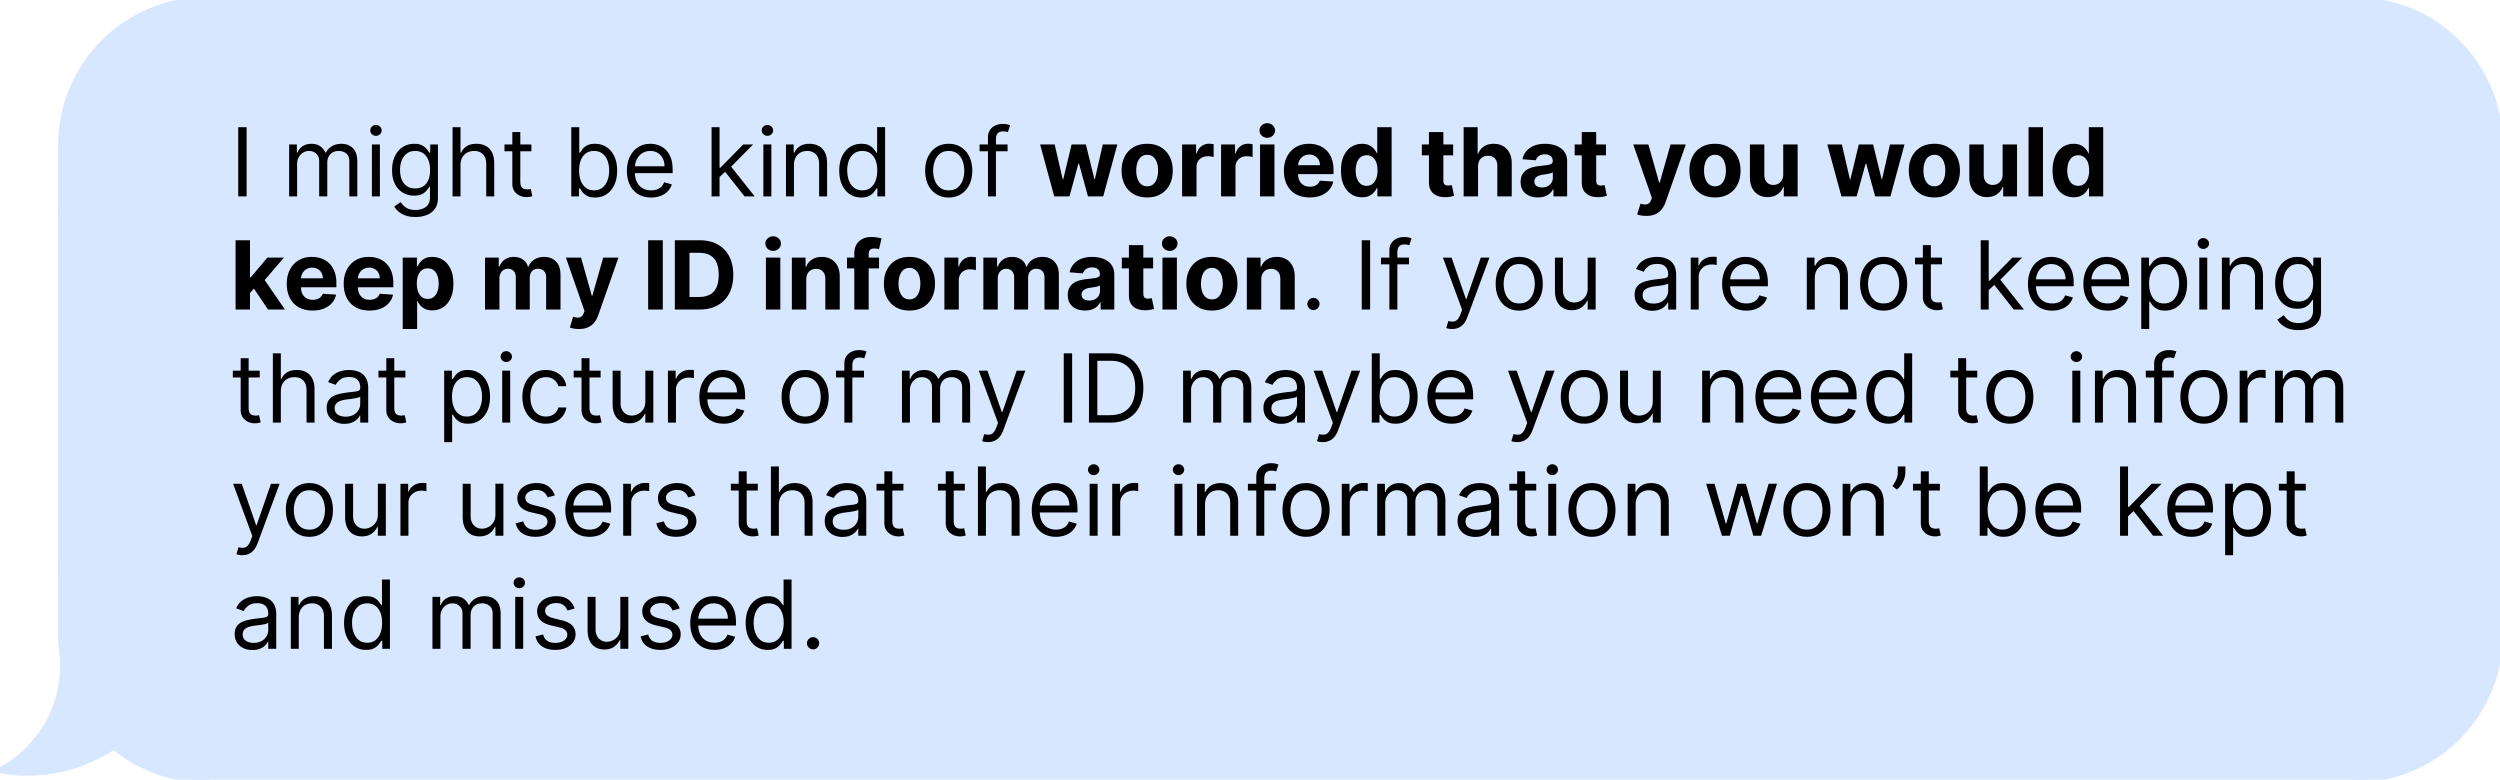
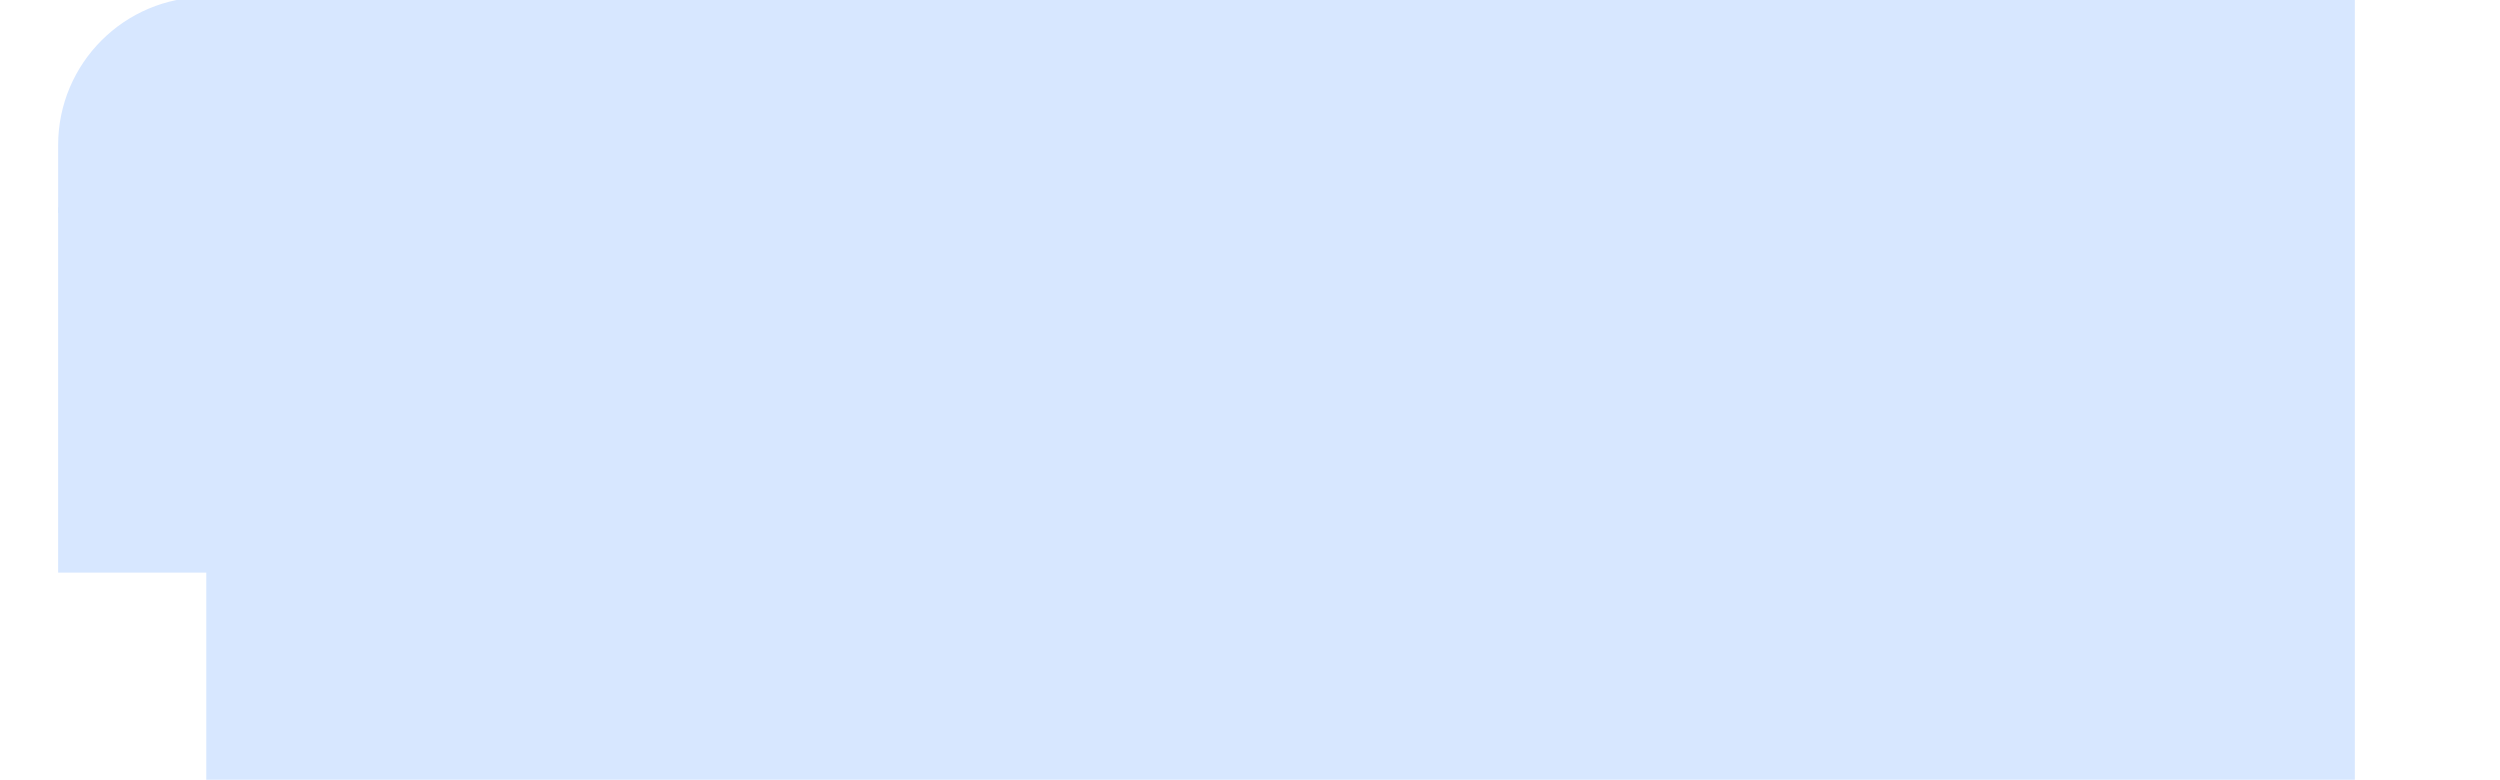
<svg xmlns="http://www.w3.org/2000/svg" width="420" height="131" fill="none">
-   <path fill="#D7E7FF" stroke="#D7E7FF" d="M420 24.387C420 10.92 409.081 0 395.613 0v35.298H420v-10.91z" />
-   <path fill="#D7E7FF" stroke="#D7E7FF" d="M420 35.297h-24.387v60.405H420zm0 71.316C420 120.081 409.081 131 395.613 131V95.702H420v10.911z" />
  <path fill="#D7E7FF" d="M395.613 0H34.656v131h360.957z" />
-   <path fill="#000" d="M41.43 21.364V33h-1.408V21.364h1.409zM48.575 33v-8.727h1.296v1.363h.113c.182-.465.476-.827.881-1.085.405-.261.892-.392 1.46-.392.576 0 1.055.13 1.438.392.386.258.687.62.903 1.085h.091c.224-.45.559-.808 1.006-1.073.447-.27.983-.404 1.608-.404.78 0 1.418.244 1.914.733.497.485.745 1.24.745 2.267V33h-1.341v-5.84c0-.645-.176-1.105-.529-1.382a1.956 1.956 0 0 0-1.244-.414c-.614 0-1.089.185-1.426.556-.337.368-.506.834-.506 1.398V33H53.62v-5.977c0-.497-.161-.896-.483-1.2-.322-.306-.737-.46-1.245-.46-.348 0-.674.093-.977.279-.3.186-.542.443-.727.773a2.281 2.281 0 0 0-.273 1.13V33h-1.34zm13.906 0v-8.727h1.341V33h-1.34zm.682-10.182a.953.953 0 0 1-.676-.267.858.858 0 0 1-.278-.642.86.86 0 0 1 .278-.642.954.954 0 0 1 .676-.267.93.93 0 0 1 .67.267.85.85 0 0 1 .285.642.85.85 0 0 1-.284.642.934.934 0 0 1-.67.267zM69.8 36.455c-.648 0-1.204-.084-1.67-.25a3.542 3.542 0 0 1-1.165-.648 3.541 3.541 0 0 1-.733-.852l1.068-.75c.121.159.275.34.46.545.186.208.44.388.762.54.325.155.751.233 1.278.233.705 0 1.286-.17 1.744-.512.459-.34.688-.875.688-1.602v-1.773h-.114c-.098.16-.238.356-.42.591-.178.231-.436.438-.773.62-.333.178-.784.267-1.352.267a3.646 3.646 0 0 1-1.898-.5c-.557-.334-.998-.818-1.324-1.455-.322-.636-.483-1.409-.483-2.318 0-.894.157-1.672.472-2.335.314-.667.752-1.182 1.312-1.546.56-.367 1.209-.55 1.944-.55.568 0 1.018.094 1.352.283.337.186.595.398.773.636.181.235.322.429.42.58h.136v-1.386h1.296v8.977c0 .75-.17 1.36-.512 1.83-.337.473-.791.82-1.363 1.04a5.155 5.155 0 0 1-1.898.335zm-.045-4.796c.538 0 .992-.123 1.363-.37.371-.245.654-.6.847-1.062.193-.462.29-1.015.29-1.659 0-.629-.095-1.184-.284-1.665-.19-.48-.47-.857-.841-1.13-.372-.273-.83-.41-1.375-.41-.569 0-1.042.145-1.42.433a2.629 2.629 0 0 0-.847 1.159 4.482 4.482 0 0 0-.279 1.613c0 .606.095 1.142.284 1.608.193.462.478.826.853 1.091.378.261.848.392 1.409.392zm7.613-3.909V33h-1.34V21.364h1.34v4.272h.114c.204-.45.511-.808.92-1.073.413-.27.962-.404 1.648-.404.595 0 1.116.12 1.563.358.447.235.793.597 1.04 1.085.25.485.374 1.102.374 1.852V33h-1.34v-5.454c0-.694-.18-1.23-.54-1.608-.356-.383-.85-.574-1.483-.574-.44 0-.834.092-1.182.278a2.035 2.035 0 0 0-.818.813c-.197.356-.296.787-.296 1.295zm11.908-3.477v1.136h-4.523v-1.136h4.523zm-3.205-2.091h1.341V30.5c0 .379.055.663.165.852.114.186.258.31.432.375.178.06.365.091.562.091.148 0 .27-.007.364-.023l.227-.045.273 1.205a2.72 2.72 0 0 1-.38.102c-.164.038-.37.057-.62.057a2.7 2.7 0 0 1-1.114-.245 2.213 2.213 0 0 1-.897-.744c-.235-.333-.353-.754-.353-1.261v-8.682zM95.975 33V21.364h1.34v4.295h.114c.099-.151.235-.345.41-.58.177-.238.431-.45.76-.636.334-.19.785-.284 1.353-.284.735 0 1.383.184 1.943.551.561.368.998.889 1.313 1.563.314.674.471 1.47.471 2.386 0 .924-.157 1.726-.471 2.404-.315.674-.75 1.197-1.307 1.568-.557.367-1.199.55-1.926.55-.56 0-1.01-.092-1.347-.278-.337-.189-.596-.403-.778-.642a8.595 8.595 0 0 1-.42-.602h-.16V33h-1.295zm1.318-4.364c0 .66.096 1.24.29 1.745.193.5.475.892.846 1.176.371.28.826.42 1.364.42.561 0 1.028-.148 1.403-.443.379-.3.663-.7.853-1.204a4.73 4.73 0 0 0 .289-1.694c0-.613-.094-1.166-.284-1.659-.185-.496-.467-.888-.846-1.176-.375-.291-.847-.437-1.415-.437-.546 0-1.004.138-1.375.414-.371.273-.652.656-.841 1.148-.19.489-.284 1.059-.284 1.71zm12.097 4.546c-.841 0-1.567-.186-2.177-.557a3.74 3.74 0 0 1-1.403-1.568c-.326-.674-.489-1.458-.489-2.352 0-.894.163-1.682.489-2.364.33-.686.788-1.22 1.375-1.602.591-.387 1.28-.58 2.068-.58.455 0 .904.076 1.347.227a3.34 3.34 0 0 1 1.21.739c.364.337.653.784.869 1.34.216.558.324 1.243.324 2.058v.568h-6.727v-1.16h5.364c0-.492-.099-.931-.296-1.317a2.23 2.23 0 0 0-.829-.915c-.357-.224-.777-.335-1.262-.335-.534 0-.996.132-1.386.397a2.608 2.608 0 0 0-.892 1.023c-.209.42-.313.871-.313 1.352v.773c0 .66.114 1.218.341 1.676.231.455.551.801.96 1.04.409.235.885.352 1.427.352.352 0 .67-.049.954-.148a2.03 2.03 0 0 0 .744-.454c.209-.204.37-.458.483-.761l1.296.363a2.88 2.88 0 0 1-.688 1.16 3.344 3.344 0 0 1-1.193.772 4.424 4.424 0 0 1-1.596.273zm11.403-3.364-.023-1.659h.273l3.818-3.886h1.659l-4.068 4.113h-.114l-1.545 1.432zM119.543 33V21.364h1.341V33h-1.341zm5.545 0-3.409-4.318.955-.932 4.159 5.25h-1.705zm3.158 0v-8.727h1.341V33h-1.341zm.682-10.182a.953.953 0 0 1-.676-.267.857.857 0 0 1-.279-.642c0-.25.093-.464.279-.642a.953.953 0 0 1 .676-.267c.261 0 .485.089.67.267.19.178.284.392.284.642s-.094.464-.284.642a.932.932 0 0 1-.67.267zm4.456 4.932V33h-1.341v-8.727h1.295v1.363h.114c.205-.443.515-.799.932-1.068.417-.273.954-.409 1.613-.409.591 0 1.108.121 1.552.364a2.45 2.45 0 0 1 1.034 1.09c.246.486.369 1.1.369 1.841V33h-1.341v-5.454c0-.686-.178-1.22-.534-1.603-.356-.386-.845-.58-1.466-.58-.428 0-.81.093-1.148.279a1.992 1.992 0 0 0-.789.813c-.194.356-.29.787-.29 1.295zm11.314 5.432c-.727 0-1.37-.184-1.926-.551-.557-.371-.993-.894-1.307-1.569-.315-.678-.472-1.479-.472-2.403 0-.917.157-1.712.472-2.386.314-.674.752-1.195 1.312-1.563.561-.367 1.209-.55 1.944-.55.568 0 1.017.094 1.346.283.333.186.587.398.761.636.178.235.317.429.415.58h.114v-4.295h1.341V33h-1.296v-1.34h-.159a8.522 8.522 0 0 1-.42.601c-.182.239-.442.453-.779.642-.337.186-.786.279-1.346.279zm.182-1.205c.537 0 .992-.14 1.363-.42.371-.284.654-.676.847-1.176.193-.504.29-1.085.29-1.745 0-.651-.095-1.221-.284-1.71-.19-.492-.47-.875-.841-1.148-.372-.276-.83-.414-1.375-.414-.569 0-1.042.145-1.421.437-.375.288-.657.68-.846 1.176a4.666 4.666 0 0 0-.279 1.66c0 .62.095 1.185.284 1.692.193.504.478.906.853 1.205.378.296.848.443 1.409.443zm14.505 1.205c-.788 0-1.479-.188-2.074-.563-.59-.375-1.053-.9-1.386-1.573-.329-.675-.494-1.463-.494-2.364 0-.91.165-1.703.494-2.38.333-.679.796-1.205 1.386-1.58.595-.375 1.286-.563 2.074-.563.788 0 1.478.188 2.068.563.595.375 1.057.901 1.387 1.58.333.677.5 1.47.5 2.38 0 .901-.167 1.69-.5 2.364a3.77 3.77 0 0 1-1.387 1.573c-.59.375-1.28.563-2.068.563zm0-1.205c.599 0 1.091-.153 1.478-.46a2.72 2.72 0 0 0 .858-1.21c.185-.5.278-1.042.278-1.625s-.093-1.127-.278-1.63a2.755 2.755 0 0 0-.858-1.223c-.387-.31-.879-.465-1.478-.465-.598 0-1.091.155-1.477.465a2.757 2.757 0 0 0-.858 1.222 4.672 4.672 0 0 0-.278 1.63c0 .584.092 1.126.278 1.626.186.5.472.903.858 1.21.386.307.879.46 1.477.46zm9.888-7.704v1.136h-4.704v-1.136h4.704zM165.978 33v-9.932c0-.5.117-.917.352-1.25a2.19 2.19 0 0 1 .915-.75c.375-.167.77-.25 1.187-.25.33 0 .599.027.807.08.208.053.364.102.466.148l-.386 1.159a6.8 6.8 0 0 0-.285-.086 1.714 1.714 0 0 0-.465-.05c-.444 0-.764.11-.961.334-.193.224-.289.552-.289.983V33h-1.341zm11.135 0-2.375-8.727h2.448l1.353 5.863h.079l1.409-5.863h2.404l1.432 5.83h.073l1.33-5.83h2.443L185.34 33h-2.563l-1.5-5.489h-.108l-1.5 5.489h-2.556zm15.612.17c-.883 0-1.646-.187-2.29-.562a3.854 3.854 0 0 1-1.483-1.58c-.348-.678-.523-1.464-.523-2.357 0-.902.175-1.69.523-2.364a3.808 3.808 0 0 1 1.483-1.58c.644-.378 1.407-.568 2.29-.568.882 0 1.644.19 2.284.568a3.79 3.79 0 0 1 1.488 1.58c.349.674.523 1.462.523 2.364 0 .893-.174 1.68-.523 2.357a3.833 3.833 0 0 1-1.488 1.58c-.64.375-1.402.563-2.284.563zm.011-1.875c.402 0 .737-.113 1.006-.34.269-.231.471-.546.608-.944.14-.397.21-.85.21-1.358 0-.507-.07-.96-.21-1.357-.137-.398-.339-.713-.608-.944-.269-.23-.604-.346-1.006-.346-.405 0-.746.115-1.023.346-.272.231-.479.546-.619.944a4.18 4.18 0 0 0-.204 1.357c0 .508.068.96.204 1.358.14.398.347.713.619.944.277.227.618.34 1.023.34zM198.594 33v-8.727h2.347v1.523h.091c.159-.542.426-.951.801-1.228.375-.28.807-.42 1.295-.42a3.65 3.65 0 0 1 .762.085v2.148a3.17 3.17 0 0 0-.472-.091 4.249 4.249 0 0 0-.551-.04 1.94 1.94 0 0 0-.955.233 1.72 1.72 0 0 0-.659.636 1.838 1.838 0 0 0-.238.944V33h-2.421zm6.547 0v-8.727h2.347v1.523h.09c.16-.542.427-.951.802-1.228.375-.28.806-.42 1.295-.42a3.65 3.65 0 0 1 .761.085v2.148a3.126 3.126 0 0 0-.471-.091 4.249 4.249 0 0 0-.551-.04 1.94 1.94 0 0 0-.955.233 1.72 1.72 0 0 0-.659.636 1.838 1.838 0 0 0-.239.944V33h-2.42zm6.547 0v-8.727h2.42V33h-2.42zm1.216-9.852c-.36 0-.669-.12-.926-.358a1.16 1.16 0 0 1-.381-.87c0-.333.127-.619.381-.858.257-.242.566-.363.926-.363.36 0 .666.121.92.363.258.24.387.525.387.858 0 .338-.129.627-.387.87-.254.238-.56.358-.92.358zm7.12 10.022c-.897 0-1.67-.181-2.318-.545a3.731 3.731 0 0 1-1.488-1.557c-.349-.674-.523-1.471-.523-2.392 0-.898.174-1.685.523-2.363a3.863 3.863 0 0 1 1.471-1.586c.637-.378 1.383-.568 2.239-.568.576 0 1.112.093 1.608.279.5.181.935.456 1.307.823.375.368.666.83.875 1.387.208.553.312 1.2.312 1.943v.665h-7.369v-1.5h5.091a1.85 1.85 0 0 0-.228-.927 1.622 1.622 0 0 0-.63-.63 1.799 1.799 0 0 0-.926-.233c-.368 0-.694.085-.978.256-.28.166-.5.392-.659.676-.159.28-.24.593-.244.937v1.426c0 .432.08.805.239 1.12.162.314.392.556.687.727.296.17.646.256 1.051.256.269 0 .515-.038.739-.114.223-.076.415-.19.574-.34.159-.152.28-.338.363-.558l2.239.148a3.063 3.063 0 0 1-.699 1.41c-.348.397-.799.707-1.352.93-.549.22-1.184.33-1.904.33zm8.802-.028c-.663 0-1.264-.17-1.802-.511-.534-.345-.958-.85-1.272-1.517-.311-.67-.466-1.493-.466-2.466 0-1 .161-1.832.483-2.495.322-.666.75-1.164 1.284-1.494a3.291 3.291 0 0 1 1.767-.5c.489 0 .896.083 1.222.25.329.163.594.367.795.614.205.242.36.48.466.716h.074v-4.375h2.415V33h-2.387v-1.398h-.102a3.144 3.144 0 0 1-.483.722 2.41 2.41 0 0 1-.801.585c-.326.155-.724.233-1.193.233zm.767-1.926c.39 0 .719-.106.988-.318.273-.216.481-.517.625-.904.148-.386.222-.839.222-1.358 0-.519-.072-.97-.216-1.352-.144-.383-.352-.678-.625-.886-.273-.209-.604-.313-.994-.313-.398 0-.733.108-1.006.324-.273.216-.479.515-.619.898a3.86 3.86 0 0 0-.211 1.33c0 .507.071.956.211 1.346.144.386.35.69.619.909.273.216.608.324 1.006.324zm14.534-6.943v1.818h-5.256v-1.818h5.256zm-4.063-2.091h2.421v8.136c0 .224.034.398.102.523a.564.564 0 0 0 .284.256c.125.049.269.073.432.073.114 0 .227-.009.341-.028l.261-.051.381 1.801a6.743 6.743 0 0 1-.512.13 4.076 4.076 0 0 1-.801.097c-.583.023-1.094-.055-1.534-.233a2.147 2.147 0 0 1-1.017-.83c-.242-.374-.362-.848-.358-1.42v-8.454zm8.247 5.773V33h-2.42V21.364h2.352v4.448h.103c.196-.515.515-.918.954-1.21.439-.295.991-.443 1.653-.443.607 0 1.135.133 1.586.398a2.66 2.66 0 0 1 1.057 1.13c.253.49.378 1.074.375 1.756V33h-2.421v-5.125c.004-.538-.133-.956-.409-1.256-.273-.299-.655-.448-1.148-.448-.329 0-.621.07-.875.21a1.49 1.49 0 0 0-.591.613c-.14.265-.212.585-.216.96zm10.053 5.21c-.557 0-1.053-.097-1.489-.29a2.401 2.401 0 0 1-1.034-.87c-.25-.386-.375-.867-.375-1.443 0-.484.089-.892.267-1.221.178-.33.421-.595.728-.796.306-.2.655-.352 1.045-.454a7.972 7.972 0 0 1 1.239-.216c.507-.053.916-.102 1.227-.148.311-.049.536-.12.676-.216a.475.475 0 0 0 .21-.42v-.034c0-.36-.113-.638-.341-.835-.223-.197-.541-.296-.954-.296-.436 0-.782.097-1.04.29a1.33 1.33 0 0 0-.511.716l-2.239-.182a3.04 3.04 0 0 1 .671-1.375c.333-.39.763-.69 1.289-.898.531-.212 1.144-.318 1.841-.318.485 0 .949.057 1.392.17.447.114.843.29 1.188.529.348.239.623.545.824.92.2.372.301.817.301 1.336V33h-2.296v-1.21h-.068c-.14.273-.328.513-.562.721a2.603 2.603 0 0 1-.847.483c-.33.114-.71.17-1.142.17zm.693-1.67c.356 0 .671-.07.943-.21a1.68 1.68 0 0 0 .642-.58 1.49 1.49 0 0 0 .233-.824v-.927a1.27 1.27 0 0 1-.312.137 5.72 5.72 0 0 1-.438.108c-.163.03-.325.059-.488.085l-.443.063a2.985 2.985 0 0 0-.745.198 1.183 1.183 0 0 0-.494.37.896.896 0 0 0-.176.568c0 .33.119.581.358.756.242.17.549.255.92.255zm10.742-7.222v1.818h-5.256v-1.818h5.256zm-4.063-2.091h2.421v8.136c0 .224.034.398.102.523a.564.564 0 0 0 .284.256c.125.049.269.073.432.073.113 0 .227-.009.341-.028l.261-.051.381 1.801a6.743 6.743 0 0 1-.512.13 4.076 4.076 0 0 1-.801.097c-.583.023-1.094-.055-1.534-.233a2.147 2.147 0 0 1-1.017-.83c-.242-.374-.362-.848-.358-1.42v-8.454zm10.837 14.09c-.307 0-.595-.024-.864-.073a3.143 3.143 0 0 1-.659-.176l.546-1.807c.284.087.539.134.767.142a.974.974 0 0 0 .596-.16c.171-.113.309-.306.415-.579l.142-.369-3.131-8.977h2.546l1.807 6.409h.09l1.824-6.41h2.563l-3.392 9.671a4.06 4.06 0 0 1-.665 1.227 2.73 2.73 0 0 1-1.051.813c-.424.193-.936.29-1.534.29zm11.542-3.102c-.882 0-1.645-.187-2.289-.562a3.84 3.84 0 0 1-1.483-1.58c-.349-.678-.523-1.464-.523-2.357 0-.902.174-1.69.523-2.364a3.795 3.795 0 0 1 1.483-1.58c.644-.378 1.407-.568 2.289-.568.883 0 1.644.19 2.284.568a3.79 3.79 0 0 1 1.489 1.58c.349.674.523 1.462.523 2.364 0 .893-.174 1.68-.523 2.357a3.835 3.835 0 0 1-1.489 1.58c-.64.375-1.401.563-2.284.563zm.012-1.875c.401 0 .736-.113 1.005-.34.269-.231.472-.546.608-.944.141-.397.211-.85.211-1.358 0-.507-.07-.96-.211-1.357-.136-.398-.339-.713-.608-.944-.269-.23-.604-.346-1.005-.346-.406 0-.746.115-1.023.346-.273.231-.479.546-.619.944-.137.397-.205.85-.205 1.357 0 .508.068.96.205 1.358.14.398.346.713.619.944.277.227.617.34 1.023.34zm11.454-2.01v-5.012h2.421V33h-2.324v-1.585h-.091a2.58 2.58 0 0 1-.983 1.233c-.455.31-1.009.466-1.665.466-.583 0-1.096-.133-1.54-.398a2.733 2.733 0 0 1-1.039-1.13c-.247-.49-.372-1.075-.375-1.756v-5.557h2.42v5.125c.004.515.142.922.415 1.221.273.3.638.45 1.097.45.291 0 .564-.067.818-.2a1.56 1.56 0 0 0 .613-.602c.159-.265.237-.593.233-.983zM309.363 33l-2.375-8.727h2.448l1.353 5.863h.079l1.409-5.863h2.404l1.432 5.83h.073l1.33-5.83h2.443L317.59 33h-2.563l-1.5-5.489h-.108l-1.5 5.489h-2.556zm15.612.17c-.883 0-1.646-.187-2.29-.562a3.854 3.854 0 0 1-1.483-1.58c-.348-.678-.523-1.464-.523-2.357 0-.902.175-1.69.523-2.364a3.808 3.808 0 0 1 1.483-1.58c.644-.378 1.407-.568 2.29-.568.882 0 1.644.19 2.284.568a3.79 3.79 0 0 1 1.488 1.58c.349.674.523 1.462.523 2.364 0 .893-.174 1.68-.523 2.357a3.833 3.833 0 0 1-1.488 1.58c-.64.375-1.402.563-2.284.563zm.011-1.875c.402 0 .737-.113 1.006-.34.269-.231.471-.546.608-.944.14-.397.21-.85.21-1.358 0-.507-.07-.96-.21-1.357-.137-.398-.339-.713-.608-.944-.269-.23-.604-.346-1.006-.346-.405 0-.746.115-1.023.346-.272.231-.479.546-.619.944a4.18 4.18 0 0 0-.204 1.357c0 .508.068.96.204 1.358.14.398.347.713.619.944.277.227.618.34 1.023.34zm11.455-2.01v-5.012h2.42V33h-2.324v-1.585h-.091a2.573 2.573 0 0 1-.983 1.233c-.454.31-1.009.466-1.664.466-.584 0-1.097-.133-1.54-.398a2.735 2.735 0 0 1-1.04-1.13c-.246-.49-.371-1.075-.375-1.756v-5.557h2.421v5.125c.003.515.142.922.414 1.221.273.3.639.45 1.097.45.292 0 .564-.067.818-.2.254-.136.458-.337.614-.602.159-.265.236-.593.233-.983zm6.777-7.921V33h-2.421V21.364h2.421zm5.154 11.778c-.662 0-1.263-.17-1.801-.511-.534-.345-.958-.85-1.272-1.517-.311-.67-.466-1.493-.466-2.466 0-1 .161-1.832.483-2.495.322-.666.75-1.164 1.284-1.494a3.291 3.291 0 0 1 1.767-.5c.488 0 .896.083 1.221.25.33.163.595.367.796.614.204.242.36.48.466.716h.074v-4.375h2.414V33h-2.386v-1.398h-.102a3.144 3.144 0 0 1-.483.722 2.41 2.41 0 0 1-.801.585c-.326.155-.724.233-1.194.233zm.768-1.926c.39 0 .719-.106.988-.318.273-.216.481-.517.625-.904.148-.386.222-.839.222-1.358 0-.519-.072-.97-.216-1.352-.144-.383-.352-.678-.625-.886-.273-.209-.604-.313-.994-.313-.398 0-.733.108-1.006.324-.273.216-.479.515-.619.898-.141.382-.211.826-.211 1.33 0 .507.07.956.211 1.346.143.386.35.69.619.909.273.216.608.324 1.006.324zM41.772 49.489l.005-2.904h.353l2.795-3.312h2.779l-3.756 4.386h-.574l-1.602 1.83zM39.578 52V40.364h2.42V52h-2.42zm5.455 0-2.568-3.801 1.613-1.71L47.868 52h-2.835zm7.476.17c-.898 0-1.67-.181-2.318-.545a3.736 3.736 0 0 1-1.489-1.557c-.348-.674-.523-1.471-.523-2.392 0-.898.175-1.686.523-2.364a3.865 3.865 0 0 1 1.472-1.585c.636-.378 1.382-.568 2.238-.568.576 0 1.112.093 1.608.279.5.181.936.456 1.307.823.375.368.667.83.875 1.387.208.553.313 1.2.313 1.943v.665h-7.37v-1.5h5.091c0-.349-.076-.657-.227-.926a1.629 1.629 0 0 0-.63-.631 1.8 1.8 0 0 0-.927-.233c-.367 0-.693.085-.977.256a1.8 1.8 0 0 0-.66.676 1.92 1.92 0 0 0-.244.937v1.426c0 .432.08.805.239 1.12.163.314.392.556.688.727.295.17.645.256 1.05.256.27 0 .516-.038.74-.114.223-.076.414-.19.573-.34.16-.152.28-.338.364-.558l2.238.148a3.056 3.056 0 0 1-.699 1.41c-.348.397-.799.707-1.352.93-.549.22-1.183.33-1.903.33zm9.562 0c-.897 0-1.67-.181-2.318-.545a3.736 3.736 0 0 1-1.489-1.557c-.348-.674-.522-1.471-.522-2.392 0-.898.174-1.686.523-2.364a3.865 3.865 0 0 1 1.471-1.585c.637-.378 1.383-.568 2.239-.568.575 0 1.111.093 1.608.279.5.181.935.456 1.306.823.376.368.667.83.876 1.387.208.553.312 1.2.312 1.943v.665h-7.37v-1.5H63.8c0-.349-.076-.657-.228-.926a1.629 1.629 0 0 0-.63-.631 1.8 1.8 0 0 0-.927-.233c-.367 0-.693.085-.977.256-.28.166-.5.392-.659.676-.159.28-.24.592-.244.937v1.426c0 .432.08.805.239 1.12.162.314.392.556.687.727.295.17.646.256 1.051.256.27 0 .515-.038.739-.114.223-.076.414-.19.574-.34.159-.152.28-.338.363-.558l2.239.148a3.056 3.056 0 0 1-.699 1.41c-.348.397-.8.707-1.352.93-.55.22-1.184.33-1.904.33zm5.586 3.103v-12h2.386v1.466h.108c.106-.235.26-.474.46-.716.205-.247.47-.451.796-.614.33-.167.738-.25 1.227-.25a3.28 3.28 0 0 1 1.761.5c.538.33.968.828 1.29 1.494.322.663.483 1.495.483 2.495 0 .973-.157 1.795-.472 2.466-.31.666-.734 1.172-1.272 1.517a3.266 3.266 0 0 1-1.796.511c-.47 0-.87-.078-1.199-.233a2.48 2.48 0 0 1-.8-.585 2.97 2.97 0 0 1-.478-.722h-.074v4.67h-2.42zm2.369-7.637c0 .52.072.972.216 1.358.144.387.352.688.625.904.272.212.604.318.994.318.394 0 .727-.108 1-.324.273-.22.48-.523.62-.909.143-.39.215-.84.215-1.347 0-.503-.07-.947-.21-1.33-.14-.382-.347-.681-.62-.897-.272-.216-.607-.324-1.005-.324-.394 0-.727.104-1 .313-.269.208-.475.503-.62.886-.143.383-.215.833-.215 1.352zM81.485 52v-8.727h2.306v1.54h.103a2.42 2.42 0 0 1 .909-1.21c.424-.296.932-.444 1.523-.444.598 0 1.108.15 1.528.449.42.295.7.697.84 1.205h.092c.178-.5.5-.9.966-1.2.47-.302 1.024-.454 1.665-.454.814 0 1.475.26 1.983.779.51.515.766 1.246.766 2.193V52h-2.414v-5.392c0-.485-.129-.848-.387-1.091-.257-.242-.58-.364-.965-.364-.44 0-.783.14-1.029.42-.246.277-.37.643-.37 1.097V52h-2.346v-5.443c0-.428-.123-.77-.37-1.023-.242-.254-.562-.38-.96-.38-.268 0-.51.068-.727.204-.212.133-.38.32-.505.563a1.788 1.788 0 0 0-.188.84V52h-2.42zm15.775 3.273a4.8 4.8 0 0 1-.863-.074 3.147 3.147 0 0 1-.66-.176l.546-1.807c.284.087.54.134.767.142a.975.975 0 0 0 .597-.16c.17-.113.308-.306.414-.579l.142-.369-3.13-8.977h2.545l1.807 6.409h.091l1.824-6.41h2.562l-3.392 9.671a4.06 4.06 0 0 1-.665 1.227 2.726 2.726 0 0 1-1.05.813c-.425.193-.936.29-1.535.29zm14.09-14.91V52h-2.46V40.364h2.46zM117.499 52h-4.125V40.364h4.159c1.17 0 2.178.233 3.023.699a4.721 4.721 0 0 1 1.949 1.994c.458.867.687 1.905.687 3.113 0 1.213-.229 2.254-.687 3.125a4.724 4.724 0 0 1-1.961 2.006c-.848.466-1.863.699-3.045.699zm-1.665-2.108h1.563c.727 0 1.339-.129 1.835-.386.5-.262.875-.665 1.125-1.21.254-.55.381-1.258.381-2.126 0-.86-.127-1.562-.381-2.108-.25-.545-.623-.947-1.119-1.204-.497-.258-1.108-.386-1.836-.386h-1.568v7.42zM128.672 52v-8.727h2.421V52h-2.421zm1.216-9.852c-.36 0-.668-.12-.926-.358a1.16 1.16 0 0 1-.381-.87c0-.333.127-.619.381-.858.258-.242.566-.363.926-.363.36 0 .667.121.921.364.257.238.386.524.386.857 0 .338-.129.627-.386.87a1.297 1.297 0 0 1-.921.358zm5.564 4.806V52h-2.42v-8.727h2.306v1.54h.103c.193-.508.517-.91.971-1.205.455-.3 1.006-.449 1.654-.449.606 0 1.134.133 1.585.398.451.265.801.644 1.051 1.136.25.489.375 1.072.375 1.75V52h-2.42v-5.125c.003-.534-.133-.95-.41-1.25-.276-.303-.657-.455-1.142-.455-.325 0-.613.07-.863.21-.246.14-.44.345-.58.614-.136.266-.206.586-.21.96zm12.226-3.681v1.818h-5.386v-1.818h5.386zM143.524 52v-9.358c0-.633.124-1.157.37-1.574.25-.416.591-.729 1.023-.937.431-.209.922-.313 1.471-.313.371 0 .71.029 1.017.085.311.057.542.108.693.154l-.431 1.818a3.063 3.063 0 0 0-.353-.085 2.191 2.191 0 0 0-.42-.04c-.356 0-.604.083-.745.25-.14.163-.21.392-.21.688V52h-2.415zm9.263.17c-.882 0-1.646-.187-2.29-.562a3.845 3.845 0 0 1-1.482-1.58c-.349-.678-.523-1.464-.523-2.358 0-.901.174-1.689.523-2.363a3.8 3.8 0 0 1 1.482-1.58c.644-.378 1.408-.568 2.29-.568.883 0 1.644.19 2.284.568a3.79 3.79 0 0 1 1.489 1.58c.348.674.523 1.462.523 2.363 0 .894-.175 1.68-.523 2.358a3.835 3.835 0 0 1-1.489 1.58c-.64.375-1.401.563-2.284.563zm.012-1.875c.401 0 .736-.113 1.005-.34.269-.231.472-.546.608-.944.14-.397.21-.85.21-1.358 0-.507-.07-.96-.21-1.358-.136-.397-.339-.712-.608-.943-.269-.23-.604-.346-1.005-.346-.406 0-.747.115-1.023.346-.273.231-.479.546-.619.944-.137.397-.205.85-.205 1.357 0 .508.068.96.205 1.358.14.398.346.712.619.944.276.227.617.34 1.023.34zM158.657 52v-8.727h2.346v1.522h.091c.159-.541.426-.95.801-1.227.375-.28.807-.42 1.296-.42a3.65 3.65 0 0 1 .761.085v2.148a3.17 3.17 0 0 0-.472-.091c-.2-.027-.384-.04-.551-.04-.356 0-.674.078-.954.233a1.712 1.712 0 0 0-.659.636 1.838 1.838 0 0 0-.239.944V52h-2.42zm6.546 0v-8.727h2.307v1.54h.103c.181-.512.484-.915.909-1.21.424-.296.931-.444 1.522-.444.599 0 1.108.15 1.529.449.42.295.701.697.841 1.205h.091c.178-.5.5-.9.966-1.2.469-.302 1.024-.454 1.664-.454.815 0 1.476.26 1.983.779.512.515.767 1.246.767 2.193V52h-2.414v-5.392c0-.485-.129-.848-.387-1.091-.257-.242-.579-.364-.966-.364-.439 0-.782.14-1.028.42-.246.277-.369.643-.369 1.097V52h-2.347v-5.443c0-.428-.123-.77-.369-1.023-.243-.254-.563-.38-.961-.38-.269 0-.511.068-.727.204-.212.133-.381.32-.506.563a1.788 1.788 0 0 0-.187.84V52h-2.421zm17.083.165c-.557 0-1.053-.097-1.489-.29a2.401 2.401 0 0 1-1.034-.87c-.25-.386-.375-.867-.375-1.443 0-.484.089-.892.267-1.221.178-.33.421-.595.727-.796.307-.2.656-.352 1.046-.454a7.972 7.972 0 0 1 1.239-.216c.507-.053.916-.102 1.227-.148.31-.049.536-.12.676-.216a.475.475 0 0 0 .21-.42v-.034c0-.36-.113-.638-.341-.835-.223-.197-.541-.296-.954-.296-.436 0-.782.097-1.04.29a1.33 1.33 0 0 0-.511.716l-2.239-.182c.114-.53.337-.989.67-1.375.334-.39.764-.69 1.29-.898.53-.212 1.144-.318 1.841-.318.485 0 .949.057 1.392.17.447.114.843.29 1.188.529.348.239.623.545.823.92.201.372.302.817.302 1.336V52h-2.296v-1.21h-.068a2.45 2.45 0 0 1-.563.721 2.598 2.598 0 0 1-.846.483c-.33.114-.71.17-1.142.17zm.693-1.67c.356 0 .67-.07.943-.21a1.68 1.68 0 0 0 .642-.58 1.49 1.49 0 0 0 .233-.824v-.926c-.076.049-.18.094-.312.136a5.72 5.72 0 0 1-.438.108 21.7 21.7 0 0 1-.488.085l-.444.063a2.989 2.989 0 0 0-.744.198 1.192 1.192 0 0 0-.494.37.896.896 0 0 0-.176.568c0 .33.119.581.358.756.242.17.549.255.92.255zm10.742-7.222v1.818h-5.256v-1.818h5.256zm-4.063-2.091h2.42v8.136c0 .224.035.398.103.523a.564.564 0 0 0 .284.256c.125.049.269.073.432.073.113 0 .227-.009.341-.028l.261-.051.381 1.801a6.87 6.87 0 0 1-.512.13 4.085 4.085 0 0 1-.801.097c-.583.023-1.095-.055-1.534-.233a2.138 2.138 0 0 1-1.017-.83c-.242-.374-.362-.848-.358-1.42v-8.454zM195.297 52v-8.727h2.421V52h-2.421zm1.216-9.852c-.36 0-.668-.12-.926-.358a1.16 1.16 0 0 1-.381-.87c0-.333.127-.619.381-.858.258-.242.566-.363.926-.363.36 0 .667.121.921.364.257.238.386.524.386.857 0 .338-.129.627-.386.87a1.297 1.297 0 0 1-.921.358zM203.6 52.17c-.883 0-1.646-.187-2.29-.562a3.854 3.854 0 0 1-1.483-1.58c-.348-.678-.523-1.464-.523-2.358 0-.901.175-1.689.523-2.363a3.808 3.808 0 0 1 1.483-1.58c.644-.378 1.407-.568 2.29-.568.882 0 1.644.19 2.284.568a3.79 3.79 0 0 1 1.488 1.58c.349.674.523 1.462.523 2.363 0 .894-.174 1.68-.523 2.358a3.833 3.833 0 0 1-1.488 1.58c-.64.375-1.402.563-2.284.563zm.011-1.875c.402 0 .737-.113 1.006-.34.269-.231.471-.546.608-.944.14-.397.21-.85.21-1.358 0-.507-.07-.96-.21-1.358-.137-.397-.339-.712-.608-.943-.269-.23-.604-.346-1.006-.346-.405 0-.746.115-1.023.346-.272.231-.479.546-.619.944a4.18 4.18 0 0 0-.204 1.357c0 .508.068.96.204 1.358.14.398.347.712.619.944.277.227.618.34 1.023.34zm8.279-3.34V52h-2.421v-8.727h2.307v1.54h.102a2.43 2.43 0 0 1 .972-1.205c.454-.3 1.005-.449 1.653-.449.606 0 1.135.133 1.585.398.451.265.802.644 1.052 1.136.25.489.375 1.072.375 1.75V52h-2.421v-5.125c.004-.534-.132-.95-.409-1.25-.277-.303-.657-.455-1.142-.455-.326 0-.614.07-.864.21-.246.14-.439.345-.579.614-.137.266-.207.586-.21.96zm8.771 5.136c-.28 0-.521-.1-.722-.301a.983.983 0 0 1-.301-.722c0-.28.1-.52.301-.721a.986.986 0 0 1 .722-.302c.28 0 .521.1.721.302.201.2.302.44.302.721a1.058 1.058 0 0 1-.512.886.972.972 0 0 1-.511.137zm9.52-11.727V52h-1.409V40.364h1.409zm6.53 2.909v1.136h-4.705v-1.136h4.705zM233.415 52v-9.932c0-.5.118-.916.352-1.25a2.19 2.19 0 0 1 .915-.75c.375-.166.771-.25 1.188-.25.329 0 .598.027.806.08.209.053.364.102.466.147l-.386 1.16a6.673 6.673 0 0 0-.284-.086 1.727 1.727 0 0 0-.466-.05c-.443 0-.763.11-.96.334-.193.224-.29.552-.29.983V52h-1.341zm10.538 3.273a2.99 2.99 0 0 1-.607-.057 1.594 1.594 0 0 1-.37-.102l.341-1.182c.326.083.614.113.864.09.25-.022.471-.134.665-.334.196-.198.376-.518.539-.96l.25-.683-3.227-8.772h1.455l2.409 6.954h.091l2.409-6.954h1.454l-3.704 10c-.167.45-.373.824-.62 1.119-.246.3-.532.52-.858.665a2.643 2.643 0 0 1-1.091.216zm11.276-3.091c-.788 0-1.479-.188-2.074-.563-.591-.375-1.053-.9-1.386-1.574-.33-.674-.495-1.462-.495-2.363 0-.91.165-1.703.495-2.38.333-.679.795-1.205 1.386-1.58.595-.375 1.286-.563 2.074-.563.788 0 1.477.188 2.068.563.595.375 1.057.901 1.387 1.58.333.677.5 1.47.5 2.38 0 .901-.167 1.69-.5 2.363-.33.675-.792 1.2-1.387 1.574-.591.375-1.28.563-2.068.563zm0-1.205c.599 0 1.091-.153 1.477-.46.387-.307.673-.71.858-1.21.186-.5.279-1.042.279-1.625 0-.584-.093-1.127-.279-1.63a2.74 2.74 0 0 0-.858-1.222c-.386-.311-.878-.466-1.477-.466-.598 0-1.091.155-1.477.466a2.74 2.74 0 0 0-.858 1.221 4.672 4.672 0 0 0-.279 1.63c0 .584.093 1.126.279 1.626.185.5.471.903.858 1.21.386.307.879.46 1.477.46zm11.501-2.545v-5.16h1.341V52h-1.341v-1.477h-.09c-.205.443-.523.82-.955 1.13-.432.307-.977.46-1.636.46-.546 0-1.031-.119-1.455-.357-.424-.243-.757-.606-1-1.091-.242-.489-.364-1.104-.364-1.847v-5.545h1.341v5.454c0 .637.178 1.144.534 1.523.36.379.819.568 1.375.568.334 0 .673-.085 1.017-.255.349-.171.641-.432.875-.785.239-.352.358-.8.358-1.346zm10.866 3.773a3.544 3.544 0 0 1-1.506-.313 2.582 2.582 0 0 1-1.074-.915c-.265-.401-.398-.886-.398-1.454 0-.5.099-.906.296-1.216.197-.315.46-.56.789-.739a4.2 4.2 0 0 1 1.091-.398c.402-.09.805-.162 1.211-.215.53-.069.96-.12 1.289-.154.334-.038.576-.1.728-.187.155-.087.233-.239.233-.455v-.045c0-.561-.154-.997-.461-1.307-.303-.31-.763-.466-1.38-.466-.64 0-1.142.14-1.506.42-.364.28-.619.58-.767.898l-1.273-.454c.228-.53.531-.944.909-1.24.383-.298.8-.507 1.25-.624a5.196 5.196 0 0 1 1.341-.182 5.3 5.3 0 0 1 .966.102c.368.065.722.2 1.063.404.344.204.63.513.858.926.227.413.341.966.341 1.659V52h-1.341v-1.182h-.069a2.33 2.33 0 0 1-.454.608c-.212.216-.494.4-.847.551-.352.152-.782.228-1.289.228zM277.8 51c.53 0 .977-.104 1.341-.313.367-.208.644-.477.83-.806a2.06 2.06 0 0 0 .284-1.04v-1.227c-.057.068-.182.13-.375.187-.19.053-.409.1-.659.142a30.34 30.34 0 0 1-1.285.17 5.19 5.19 0 0 0-.977.222 1.681 1.681 0 0 0-.727.45c-.182.196-.273.465-.273.806 0 .466.172.818.517 1.057.349.235.79.352 1.324.352zm6.243 1v-8.727h1.295v1.318h.091c.159-.432.447-.782.864-1.051a2.541 2.541 0 0 1 1.409-.404c.099 0 .222.002.369.006.148.004.26.01.336.017v1.364a4.073 4.073 0 0 0-.313-.051 3.08 3.08 0 0 0-.506-.04c-.424 0-.803.089-1.136.267a2.01 2.01 0 0 0-.784.727 1.964 1.964 0 0 0-.284 1.051V52h-1.341zm9.347.182c-.841 0-1.567-.186-2.177-.557a3.74 3.74 0 0 1-1.403-1.568c-.326-.674-.489-1.459-.489-2.352 0-.894.163-1.682.489-2.364.33-.686.788-1.22 1.375-1.602.591-.387 1.28-.58 2.068-.58.455 0 .904.076 1.347.227a3.34 3.34 0 0 1 1.21.739c.364.337.653.784.869 1.34.216.558.324 1.243.324 2.058v.568h-6.727v-1.16h5.364c0-.492-.099-.931-.296-1.317a2.23 2.23 0 0 0-.829-.915c-.357-.224-.777-.335-1.262-.335-.534 0-.996.132-1.386.397a2.608 2.608 0 0 0-.892 1.023c-.209.42-.313.871-.313 1.352v.773c0 .66.114 1.218.341 1.676.231.455.551.801.96 1.04.409.235.885.352 1.427.352.352 0 .67-.049.954-.147.288-.103.536-.254.744-.455.209-.205.37-.458.483-.761l1.296.363a2.88 2.88 0 0 1-.688 1.16 3.344 3.344 0 0 1-1.193.772 4.424 4.424 0 0 1-1.596.273zm11.494-5.432V52h-1.341v-8.727h1.295v1.363h.114c.205-.443.515-.799.932-1.068.417-.273.954-.409 1.613-.409.591 0 1.108.121 1.552.364a2.45 2.45 0 0 1 1.034 1.09c.246.486.369 1.1.369 1.842V52h-1.341v-5.455c0-.685-.178-1.22-.534-1.602-.356-.386-.845-.58-1.466-.58-.428 0-.81.093-1.148.279a1.992 1.992 0 0 0-.789.813c-.194.356-.29.787-.29 1.295zm11.564 5.432c-.788 0-1.479-.188-2.074-.563-.591-.375-1.053-.9-1.386-1.574-.33-.674-.495-1.462-.495-2.363 0-.91.165-1.703.495-2.38.333-.679.795-1.205 1.386-1.58.595-.375 1.286-.563 2.074-.563.788 0 1.477.188 2.068.563.595.375 1.057.901 1.386 1.58.334.677.5 1.47.5 2.38 0 .901-.166 1.69-.5 2.363a3.763 3.763 0 0 1-1.386 1.574c-.591.375-1.28.563-2.068.563zm0-1.205c.598 0 1.091-.153 1.477-.46a2.72 2.72 0 0 0 .858-1.21c.186-.5.278-1.042.278-1.625 0-.584-.092-1.127-.278-1.63a2.755 2.755 0 0 0-.858-1.222c-.386-.311-.879-.466-1.477-.466-.599 0-1.091.155-1.477.466a2.74 2.74 0 0 0-.858 1.221 4.672 4.672 0 0 0-.279 1.63c0 .584.093 1.126.279 1.626.185.5.471.903.858 1.21.386.307.878.46 1.477.46zm9.797-7.704v1.136h-4.523v-1.136h4.523zm-3.205-2.091h1.341V49.5c0 .379.055.663.165.852a.85.85 0 0 0 .432.375c.178.06.365.091.562.091.148 0 .269-.007.364-.023l.227-.045.273 1.205a2.733 2.733 0 0 1-.381.102 2.8 2.8 0 0 1-.619.057 2.7 2.7 0 0 1-1.114-.245 2.215 2.215 0 0 1-.898-.744c-.234-.333-.352-.754-.352-1.261v-8.682zm10.972 7.636-.023-1.659h.273l3.818-3.886h1.659l-4.068 4.113h-.114l-1.545 1.432zM332.762 52V40.364h1.341V52h-1.341zm5.545 0-3.409-4.318.955-.932 4.159 5.25h-1.705zm6.458.182c-.841 0-1.567-.186-2.177-.557a3.74 3.74 0 0 1-1.403-1.568c-.326-.674-.489-1.459-.489-2.352 0-.894.163-1.682.489-2.364.33-.686.788-1.22 1.375-1.602.591-.387 1.28-.58 2.068-.58.455 0 .904.076 1.347.227a3.34 3.34 0 0 1 1.21.739c.364.337.653.784.869 1.34.216.558.324 1.243.324 2.058v.568h-6.727v-1.16h5.364c0-.492-.099-.931-.296-1.317a2.23 2.23 0 0 0-.829-.915c-.357-.224-.777-.335-1.262-.335-.534 0-.996.132-1.386.397a2.608 2.608 0 0 0-.892 1.023c-.209.42-.313.871-.313 1.352v.773c0 .66.114 1.218.341 1.676.231.455.551.801.96 1.04.409.235.885.352 1.427.352.352 0 .67-.049.954-.147.288-.103.536-.254.744-.455.209-.205.37-.458.483-.761l1.296.363a2.88 2.88 0 0 1-.688 1.16 3.344 3.344 0 0 1-1.193.772 4.424 4.424 0 0 1-1.596.273zm9.312 0c-.841 0-1.566-.186-2.176-.557a3.742 3.742 0 0 1-1.404-1.568c-.325-.674-.488-1.459-.488-2.352 0-.894.163-1.682.488-2.364.33-.686.788-1.22 1.375-1.602.591-.387 1.281-.58 2.069-.58.454 0 .903.076 1.346.227.443.152.847.398 1.21.739.364.337.654.784.87 1.34.216.558.324 1.243.324 2.058v.568h-6.728v-1.16h5.364c0-.492-.098-.931-.295-1.317a2.232 2.232 0 0 0-.83-.915c-.356-.224-.776-.335-1.261-.335-.534 0-.997.132-1.387.397a2.623 2.623 0 0 0-.892 1.023c-.208.42-.312.871-.312 1.352v.773c0 .66.113 1.218.341 1.676.231.455.551.801.96 1.04.409.235.884.352 1.426.352.352 0 .67-.049.955-.147.287-.103.536-.254.744-.455.208-.205.369-.458.483-.761l1.295.363a2.87 2.87 0 0 1-.687 1.16c-.322.329-.72.587-1.193.772a4.43 4.43 0 0 1-1.597.273zm5.653 3.09v-12h1.296v1.387h.159c.098-.151.235-.345.409-.58.178-.238.432-.45.761-.636.334-.19.785-.284 1.353-.284.735 0 1.382.184 1.943.551.561.368.998.889 1.312 1.563.315.674.472 1.47.472 2.386 0 .924-.157 1.726-.472 2.404-.314.674-.75 1.197-1.306 1.568-.557.367-1.199.55-1.927.55-.56 0-1.009-.092-1.346-.278-.337-.189-.597-.403-.779-.642a8.7 8.7 0 0 1-.42-.602h-.114v4.614h-1.341zm1.319-7.636c0 .66.096 1.24.289 1.745.194.5.476.892.847 1.176.371.28.826.42 1.364.42.56 0 1.028-.147 1.403-.443.379-.3.663-.7.852-1.204a4.73 4.73 0 0 0 .29-1.694 4.6 4.6 0 0 0-.284-1.659c-.186-.496-.468-.888-.847-1.176-.375-.291-.846-.437-1.414-.437-.546 0-1.004.138-1.375.414-.372.273-.652.656-.841 1.148-.19.489-.284 1.059-.284 1.71zM369.48 52v-8.727h1.341V52h-1.341zm.682-10.182a.954.954 0 0 1-.676-.267.86.86 0 0 1-.278-.642.86.86 0 0 1 .278-.642.955.955 0 0 1 .676-.267c.262 0 .485.089.671.267a.851.851 0 0 1 .284.642c0 .25-.095.464-.284.642a.934.934 0 0 1-.671.267zm4.456 4.932V52h-1.341v-8.727h1.296v1.363h.113a2.5 2.5 0 0 1 .932-1.068c.417-.273.955-.409 1.614-.409.591 0 1.108.121 1.551.364a2.45 2.45 0 0 1 1.034 1.09c.246.486.369 1.1.369 1.842V52h-1.34v-5.455c0-.685-.179-1.22-.535-1.602-.356-.386-.844-.58-1.465-.58-.429 0-.811.093-1.148.279a1.988 1.988 0 0 0-.79.813c-.193.356-.29.787-.29 1.295zm11.541 8.705c-.647 0-1.204-.084-1.67-.25a3.546 3.546 0 0 1-1.165-.648 3.542 3.542 0 0 1-.733-.852l1.068-.75c.122.159.275.34.461.545.185.208.439.388.761.54.326.155.752.233 1.278.233.705 0 1.286-.17 1.745-.512.458-.34.687-.875.687-1.602v-1.773h-.113a7.34 7.34 0 0 1-.421.591c-.178.231-.435.438-.773.62-.333.178-.784.267-1.352.267a3.648 3.648 0 0 1-1.898-.5c-.556-.334-.998-.819-1.323-1.455-.322-.636-.483-1.409-.483-2.318 0-.894.157-1.672.471-2.335.315-.667.752-1.182 1.313-1.546.56-.367 1.208-.55 1.943-.55.568 0 1.019.094 1.352.283.337.186.595.398.773.637.182.234.322.428.42.58h.137v-1.387h1.295v8.977c0 .75-.17 1.36-.511 1.83-.337.473-.792.82-1.364 1.04a5.155 5.155 0 0 1-1.898.335zm-.045-4.796c.538 0 .992-.123 1.364-.37.371-.245.653-.6.846-1.062.193-.462.29-1.015.29-1.659 0-.629-.095-1.183-.284-1.665-.19-.48-.47-.858-.841-1.13-.371-.273-.83-.41-1.375-.41-.568 0-1.042.145-1.42.432a2.627 2.627 0 0 0-.847 1.16 4.473 4.473 0 0 0-.278 1.613c0 .606.094 1.142.284 1.608.193.462.477.826.852 1.091.379.261.848.392 1.409.392zM43.635 62.273v1.136h-4.523v-1.136h4.523zm-3.204-2.091h1.34V68.5c0 .379.056.663.165.852.114.186.258.31.432.375.178.06.366.091.563.091.148 0 .269-.007.363-.022l.228-.046.272 1.204c-.09.035-.217.069-.38.103-.163.038-.37.057-.62.057a2.7 2.7 0 0 1-1.113-.245 2.213 2.213 0 0 1-.898-.744c-.235-.333-.352-.754-.352-1.261v-8.682zm6.75 5.568V71H45.84V59.364h1.34v4.272h.114c.205-.45.512-.808.92-1.074.414-.268.963-.403 1.648-.403.595 0 1.116.12 1.563.358a2.41 2.41 0 0 1 1.04 1.085c.25.485.375 1.102.375 1.852V71h-1.341v-5.454c0-.694-.18-1.23-.54-1.609-.356-.382-.85-.573-1.483-.573-.44 0-.833.092-1.182.278a2.035 2.035 0 0 0-.818.812c-.197.357-.295.788-.295 1.296zm10.68 5.454a3.546 3.546 0 0 1-1.506-.312 2.584 2.584 0 0 1-1.073-.915c-.266-.401-.398-.886-.398-1.454 0-.5.098-.906.295-1.216.197-.315.46-.56.79-.739a4.15 4.15 0 0 1 1.091-.397c.401-.092.805-.163 1.21-.217.53-.068.96-.119 1.29-.153.333-.038.576-.1.727-.187.156-.088.233-.239.233-.455v-.045c0-.561-.153-.997-.46-1.307-.303-.31-.763-.466-1.38-.466-.64 0-1.143.14-1.506.42-.364.28-.62.58-.767.898l-1.273-.455c.227-.53.53-.943.909-1.238.383-.3.8-.508 1.25-.625a5.191 5.191 0 0 1 1.34-.182c.281 0 .603.034.967.102a3.09 3.09 0 0 1 1.062.404c.345.204.63.513.858.926.227.413.341.966.341 1.659V71h-1.34v-1.182h-.069a2.36 2.36 0 0 1-.454.608c-.213.216-.495.4-.847.551-.352.152-.782.227-1.29.227zM58.066 70c.53 0 .977-.104 1.34-.313a2.127 2.127 0 0 0 1.114-1.846v-1.227c-.057.068-.182.13-.375.187-.19.053-.409.1-.659.142a29.81 29.81 0 0 1-1.284.17 5.19 5.19 0 0 0-.977.222 1.67 1.67 0 0 0-.727.45c-.182.196-.273.465-.273.806 0 .466.172.818.517 1.057.348.235.79.352 1.324.352zm10.038-7.727v1.136h-4.523v-1.136h4.523zM64.9 60.182h1.34V68.5c0 .379.055.663.165.852.114.186.258.31.432.375.178.06.365.091.563.091.147 0 .268-.007.363-.022l.227-.046.273 1.204c-.09.035-.218.069-.38.103a2.8 2.8 0 0 1-.62.057 2.7 2.7 0 0 1-1.114-.245 2.212 2.212 0 0 1-.897-.744c-.235-.333-.352-.754-.352-1.261v-8.682zm9.721 14.09v-12h1.296v1.387h.159c.098-.151.235-.345.409-.58.178-.238.431-.45.761-.636.333-.19.784-.284 1.352-.284.735 0 1.383.184 1.944.551.56.368.998.889 1.312 1.563.314.674.472 1.47.472 2.386 0 .924-.158 1.725-.472 2.403-.314.675-.75 1.198-1.307 1.569-.557.367-1.199.55-1.926.55-.56 0-1.01-.092-1.346-.278-.338-.189-.597-.403-.779-.642a8.63 8.63 0 0 1-.42-.602h-.114v4.614h-1.34zm1.318-7.636c0 .66.097 1.24.29 1.745.193.5.475.892.847 1.176.37.28.825.42 1.363.42.56 0 1.029-.148 1.404-.443.379-.3.662-.7.852-1.205.193-.507.29-1.071.29-1.693 0-.613-.095-1.166-.284-1.659-.186-.496-.468-.888-.847-1.176-.375-.291-.847-.437-1.415-.437-.545 0-1.003.138-1.375.414-.371.273-.651.656-.84 1.148-.19.489-.285 1.059-.285 1.71zM84.371 71v-8.727h1.341V71h-1.34zm.682-10.182a.953.953 0 0 1-.676-.267.858.858 0 0 1-.279-.642c0-.25.093-.464.279-.642a.953.953 0 0 1 .676-.267c.261 0 .485.089.67.267a.85.85 0 0 1 .284.642.85.85 0 0 1-.284.642.933.933 0 0 1-.67.267zm6.66 10.364c-.818 0-1.522-.193-2.113-.58a3.778 3.778 0 0 1-1.364-1.596c-.318-.678-.477-1.453-.477-2.324 0-.886.163-1.669.489-2.347.329-.682.787-1.214 1.374-1.596.591-.387 1.28-.58 2.069-.58.613 0 1.166.114 1.659.341.492.227.896.545 1.21.955.314.409.51.886.585 1.431h-1.34c-.103-.397-.33-.75-.683-1.056-.348-.311-.818-.466-1.409-.466-.522 0-.98.136-1.375.409-.39.269-.695.65-.914 1.142-.216.488-.324 1.062-.324 1.721 0 .675.106 1.262.318 1.762.216.5.519.888.909 1.165.394.276.856.414 1.386.414.349 0 .665-.06.95-.181.283-.122.524-.296.72-.523.198-.227.338-.5.421-.819h1.341a3.1 3.1 0 0 1-.562 1.393 3.158 3.158 0 0 1-1.176.977c-.485.239-1.05.358-1.694.358zm9.188-8.91v1.137h-4.523v-1.136h4.523zm-3.205-2.09h1.341V68.5c0 .379.055.663.165.852.114.186.258.31.432.375.178.06.365.091.562.091.148 0 .269-.007.364-.022l.227-.046.273 1.204a2.733 2.733 0 0 1-.381.103 2.8 2.8 0 0 1-.619.057 2.7 2.7 0 0 1-1.114-.245 2.213 2.213 0 0 1-.897-.744c-.235-.333-.353-.754-.353-1.261v-8.682zm10.722 7.25v-5.16h1.341V71h-1.341v-1.477h-.091c-.205.443-.523.82-.955 1.13-.431.307-.977.46-1.636.46-.545 0-1.03-.119-1.454-.357-.425-.243-.758-.606-1-1.091-.243-.489-.364-1.104-.364-1.847v-5.545h1.341v5.454c0 .637.178 1.144.534 1.523.36.379.818.568 1.375.568a2.29 2.29 0 0 0 1.017-.255c.348-.171.64-.432.875-.785.239-.352.358-.8.358-1.346zM112.215 71v-8.727h1.295v1.318h.091c.159-.432.447-.782.864-1.051a2.54 2.54 0 0 1 1.409-.404c.098 0 .222.002.369.006.148.004.26.01.335.017v1.364a3.926 3.926 0 0 0-.312-.051 3.08 3.08 0 0 0-.506-.04c-.424 0-.803.089-1.136.267a1.955 1.955 0 0 0-1.068 1.778V71h-1.341zm9.346.182c-.84 0-1.566-.186-2.176-.557a3.733 3.733 0 0 1-1.403-1.568c-.326-.674-.489-1.459-.489-2.353 0-.893.163-1.681.489-2.363.329-.686.788-1.22 1.375-1.602.591-.387 1.28-.58 2.068-.58.455 0 .903.076 1.347.227a3.34 3.34 0 0 1 1.21.739c.364.337.653.784.869 1.34.216.558.324 1.243.324 2.058v.568h-6.727v-1.16h5.363c0-.492-.098-.931-.295-1.317a2.225 2.225 0 0 0-.83-.915c-.356-.224-.776-.335-1.261-.335-.534 0-.996.132-1.386.397a2.608 2.608 0 0 0-.892 1.023c-.209.42-.313.871-.313 1.352v.773c0 .66.114 1.218.341 1.676.231.455.551.801.96 1.04.409.235.885.352 1.426.352a2.9 2.9 0 0 0 .955-.148 2.03 2.03 0 0 0 .744-.454c.209-.204.37-.458.483-.761l1.296.363a2.88 2.88 0 0 1-.688 1.16c-.322.329-.72.587-1.193.772a4.426 4.426 0 0 1-1.597.273zm13.699 0c-.788 0-1.479-.188-2.074-.563-.59-.375-1.053-.9-1.386-1.573-.329-.675-.494-1.463-.494-2.364 0-.91.165-1.703.494-2.38.333-.679.796-1.205 1.386-1.58.595-.375 1.286-.563 2.074-.563.788 0 1.478.188 2.068.563.595.375 1.057.901 1.387 1.58.333.677.5 1.47.5 2.38 0 .901-.167 1.69-.5 2.364a3.77 3.77 0 0 1-1.387 1.573c-.59.375-1.28.563-2.068.563zm0-1.205c.599 0 1.091-.153 1.478-.46a2.72 2.72 0 0 0 .858-1.21c.185-.5.278-1.042.278-1.625 0-.584-.093-1.127-.278-1.63a2.755 2.755 0 0 0-.858-1.223c-.387-.31-.879-.465-1.478-.465-.598 0-1.091.155-1.477.466-.386.31-.672.717-.858 1.221a4.672 4.672 0 0 0-.278 1.63c0 .584.092 1.126.278 1.626.186.5.472.903.858 1.21.386.307.879.46 1.477.46zm9.888-7.704v1.136h-4.704v-1.136h4.704zM141.853 71v-9.932c0-.5.117-.916.352-1.25a2.19 2.19 0 0 1 .915-.75c.375-.166.77-.25 1.187-.25.33 0 .599.027.807.08.208.053.364.102.466.147l-.386 1.16a6.8 6.8 0 0 0-.285-.086 1.714 1.714 0 0 0-.465-.05c-.444 0-.764.11-.961.334-.193.224-.289.552-.289.983V71h-1.341zm9.674 0v-8.727h1.296v1.363h.113c.182-.466.476-.827.881-1.085.405-.261.892-.392 1.46-.392.576 0 1.055.13 1.438.392.386.258.687.62.903 1.085h.091c.224-.45.559-.808 1.006-1.074.447-.268.983-.403 1.608-.403.78 0 1.418.244 1.915.733.496.485.744 1.24.744 2.267V71h-1.341v-5.84c0-.645-.176-1.105-.528-1.382a1.958 1.958 0 0 0-1.245-.414c-.613 0-1.089.185-1.426.556-.337.368-.506.834-.506 1.398V71h-1.363v-5.977c0-.496-.161-.896-.483-1.2-.322-.306-.737-.46-1.244-.46a1.84 1.84 0 0 0-.978.279 2.107 2.107 0 0 0-.727.773 2.28 2.28 0 0 0-.273 1.13V71h-1.341zm14.458 3.273c-.228 0-.43-.02-.608-.057a1.626 1.626 0 0 1-.37-.102l.341-1.182c.326.083.614.114.864.09a1.03 1.03 0 0 0 .665-.335c.197-.197.377-.516.54-.96l.25-.681-3.228-8.773h1.455l2.409 6.954h.091l2.409-6.954h1.454l-3.704 10c-.167.45-.373.824-.619 1.119-.247.3-.533.52-.858.665a2.646 2.646 0 0 1-1.091.216zm14.133-14.91V71h-1.409V59.364h1.409zM186.534 71h-3.59V59.364h3.75c1.128 0 2.094.233 2.897.699.803.462 1.419 1.126 1.847 1.994.428.863.642 1.898.642 3.102 0 1.212-.216 2.256-.648 3.13a4.614 4.614 0 0 1-1.886 2.012c-.826.466-1.83.699-3.012.699zm-2.181-1.25h2.091c.962 0 1.759-.186 2.392-.557a3.43 3.43 0 0 0 1.414-1.585c.311-.686.466-1.502.466-2.449 0-.94-.153-1.748-.46-2.426a3.394 3.394 0 0 0-1.375-1.568c-.61-.368-1.369-.551-2.278-.551h-2.25v9.136zM198.762 71v-8.727h1.295v1.363h.114c.182-.466.475-.827.88-1.085.406-.261.893-.392 1.461-.392.575 0 1.055.13 1.437.392.387.258.688.62.904 1.085h.091c.223-.45.558-.808 1.005-1.074.447-.268.983-.403 1.608-.403.78 0 1.419.244 1.915.733.496.485.744 1.24.744 2.267V71h-1.341v-5.84c0-.645-.176-1.105-.528-1.382a1.955 1.955 0 0 0-1.244-.414c-.614 0-1.089.185-1.427.556-.337.368-.505.834-.505 1.398V71h-1.364v-5.977c0-.496-.161-.896-.483-1.2-.322-.306-.737-.46-1.244-.46-.349 0-.674.093-.977.279-.3.186-.542.443-.728.773a2.29 2.29 0 0 0-.272 1.13V71h-1.341zm16.474.204a3.548 3.548 0 0 1-1.506-.312 2.585 2.585 0 0 1-1.073-.915c-.266-.401-.398-.886-.398-1.454 0-.5.098-.906.295-1.216a2.09 2.09 0 0 1 .79-.739 4.15 4.15 0 0 1 1.091-.397c.402-.092.805-.163 1.21-.217.531-.068.96-.119 1.29-.153.333-.038.576-.1.727-.187.156-.088.233-.239.233-.455v-.045c0-.561-.153-.997-.46-1.307-.303-.31-.763-.466-1.381-.466-.64 0-1.142.14-1.505.42-.364.28-.62.58-.767.898l-1.273-.455c.227-.53.53-.943.909-1.238a3.39 3.39 0 0 1 1.25-.625 5.184 5.184 0 0 1 1.341-.182c.28 0 .602.034.966.102.367.065.721.2 1.062.404.345.204.631.513.858.926.227.413.341.966.341 1.659V71h-1.341v-1.182h-.068c-.091.19-.242.392-.455.608-.212.216-.494.4-.846.551-.352.152-.782.227-1.29.227zm.205-1.204c.53 0 .977-.104 1.341-.313a2.124 2.124 0 0 0 1.113-1.846v-1.227c-.057.068-.182.13-.375.187a6.29 6.29 0 0 1-.659.142 30.27 30.27 0 0 1-1.284.17 5.19 5.19 0 0 0-.977.222 1.69 1.69 0 0 0-.728.45c-.181.196-.272.465-.272.806 0 .466.172.818.517 1.057.348.235.79.352 1.324.352zm6.794 4.273c-.228 0-.43-.02-.608-.057a1.626 1.626 0 0 1-.37-.102l.341-1.182c.326.083.614.114.864.09a1.03 1.03 0 0 0 .665-.335c.197-.197.377-.516.54-.96l.25-.681-3.228-8.773h1.455l2.409 6.954h.091l2.409-6.954h1.454l-3.704 10c-.167.45-.373.824-.619 1.119-.247.3-.533.52-.858.665a2.646 2.646 0 0 1-1.091.216zM230.459 71V59.364h1.341v4.295h.114c.098-.151.235-.345.409-.58.178-.238.432-.45.761-.636.333-.19.784-.284 1.352-.284.735 0 1.383.184 1.944.551.56.368.998.889 1.312 1.563.314.674.472 1.47.472 2.386 0 .924-.158 1.725-.472 2.403-.314.675-.75 1.198-1.307 1.569-.557.367-1.199.55-1.926.55-.56 0-1.009-.092-1.346-.278-.338-.189-.597-.403-.779-.642a8.362 8.362 0 0 1-.42-.602h-.159V71h-1.296zm1.318-4.364c0 .66.097 1.24.29 1.745.193.5.475.892.847 1.176.371.28.825.42 1.363.42.561 0 1.029-.148 1.404-.443.379-.3.663-.7.852-1.205a4.73 4.73 0 0 0 .29-1.693 4.6 4.6 0 0 0-.284-1.659c-.186-.496-.468-.888-.847-1.176-.375-.291-.846-.437-1.415-.437-.545 0-1.003.138-1.375.414-.371.273-.651.656-.841 1.148-.189.489-.284 1.059-.284 1.71zm12.097 4.546c-.841 0-1.566-.186-2.176-.557a3.742 3.742 0 0 1-1.404-1.568c-.325-.674-.488-1.459-.488-2.353 0-.893.163-1.681.488-2.363.33-.686.788-1.22 1.375-1.602.591-.387 1.281-.58 2.069-.58.454 0 .903.076 1.346.227.443.152.847.398 1.21.739.364.337.654.784.87 1.34.216.558.324 1.243.324 2.058v.568h-6.728v-1.16h5.364c0-.492-.099-.931-.296-1.317a2.223 2.223 0 0 0-.829-.915c-.356-.224-.777-.335-1.261-.335-.535 0-.997.132-1.387.397a2.615 2.615 0 0 0-.892 1.023c-.208.42-.312.871-.312 1.352v.773c0 .66.113 1.218.341 1.676.231.455.551.801.96 1.04.409.235.884.352 1.426.352.352 0 .67-.049.954-.148.288-.102.536-.253.745-.454.208-.204.369-.458.483-.761l1.295.363a2.87 2.87 0 0 1-.687 1.16c-.322.329-.72.587-1.193.772a4.43 4.43 0 0 1-1.597.273zm11.017 3.09c-.227 0-.43-.018-.608-.056a1.597 1.597 0 0 1-.369-.102l.341-1.182c.325.083.613.114.863.09a1.03 1.03 0 0 0 .665-.335c.197-.197.377-.516.54-.96l.25-.681-3.227-8.773h1.454l2.409 6.954h.091l2.409-6.954h1.455l-3.705 10c-.167.45-.373.824-.619 1.119-.246.3-.532.52-.858.665a2.646 2.646 0 0 1-1.091.216zm11.276-3.09c-.788 0-1.48-.188-2.074-.563-.591-.375-1.053-.9-1.387-1.573-.329-.675-.494-1.463-.494-2.364 0-.91.165-1.703.494-2.38.334-.679.796-1.205 1.387-1.58.594-.375 1.286-.563 2.074-.563.787 0 1.477.188 2.068.563.594.375 1.057.901 1.386 1.58.333.677.5 1.47.5 2.38 0 .901-.167 1.69-.5 2.364a3.77 3.77 0 0 1-1.386 1.573c-.591.375-1.281.563-2.068.563zm0-1.205c.598 0 1.09-.153 1.477-.46a2.72 2.72 0 0 0 .858-1.21c.185-.5.278-1.042.278-1.625 0-.584-.093-1.127-.278-1.63a2.755 2.755 0 0 0-.858-1.223c-.387-.31-.879-.465-1.477-.465-.599 0-1.091.155-1.478.466-.386.31-.672.717-.858 1.221a4.695 4.695 0 0 0-.278 1.63c0 .584.093 1.126.278 1.626.186.5.472.903.858 1.21.387.307.879.46 1.478.46zm11.501-2.545v-5.16h1.341V71h-1.341v-1.477h-.091c-.205.443-.523.82-.955 1.13-.431.307-.977.46-1.636.46-.545 0-1.03-.119-1.454-.357-.425-.243-.758-.606-1-1.091-.243-.489-.364-1.104-.364-1.847v-5.545h1.341v5.454c0 .637.178 1.144.534 1.523.36.379.818.568 1.375.568a2.29 2.29 0 0 0 1.017-.255c.348-.171.64-.432.875-.785.239-.352.358-.8.358-1.346zm9.638-1.682V71h-1.341v-8.727h1.295v1.363h.114c.204-.443.515-.799.932-1.068.416-.273.954-.409 1.613-.409.591 0 1.108.121 1.552.364.443.238.787.602 1.034 1.09.246.486.369 1.1.369 1.841V71h-1.341v-5.454c0-.686-.178-1.22-.534-1.603-.356-.386-.845-.58-1.466-.58a2.34 2.34 0 0 0-1.148.279 1.992 1.992 0 0 0-.789.812c-.194.357-.29.788-.29 1.296zm11.677 5.432c-.841 0-1.566-.186-2.176-.557a3.733 3.733 0 0 1-1.403-1.568c-.326-.674-.489-1.459-.489-2.353 0-.893.163-1.681.489-2.363.329-.686.788-1.22 1.375-1.602.591-.387 1.28-.58 2.068-.58.454 0 .903.076 1.347.227a3.34 3.34 0 0 1 1.21.739c.363.337.653.784.869 1.34.216.558.324 1.243.324 2.058v.568h-6.727v-1.16h5.363c0-.492-.098-.931-.295-1.317a2.225 2.225 0 0 0-.83-.915c-.356-.224-.776-.335-1.261-.335-.534 0-.996.132-1.386.397a2.608 2.608 0 0 0-.892 1.023c-.209.42-.313.871-.313 1.352v.773c0 .66.114 1.218.341 1.676.231.455.551.801.96 1.04.409.235.885.352 1.426.352a2.9 2.9 0 0 0 .955-.148 2.03 2.03 0 0 0 .744-.454c.208-.204.369-.458.483-.761l1.296.363a2.88 2.88 0 0 1-.688 1.16c-.322.329-.72.587-1.193.772a4.43 4.43 0 0 1-1.597.273zm9.313 0c-.841 0-1.567-.186-2.176-.557a3.742 3.742 0 0 1-1.404-1.568c-.326-.674-.488-1.459-.488-2.353 0-.893.162-1.681.488-2.363.33-.686.788-1.22 1.375-1.602.591-.387 1.281-.58 2.068-.58.455 0 .904.076 1.347.227.443.152.847.398 1.21.739.364.337.654.784.87 1.34.215.558.323 1.243.323 2.058v.568h-6.727v-1.16h5.364c0-.492-.099-.931-.296-1.317a2.223 2.223 0 0 0-.829-.915c-.356-.224-.777-.335-1.262-.335-.534 0-.996.132-1.386.397a2.615 2.615 0 0 0-.892 1.023c-.208.42-.312.871-.312 1.352v.773c0 .66.113 1.218.34 1.676.231.455.552.801.961 1.04.409.235.884.352 1.426.352.352 0 .67-.049.954-.148.288-.102.536-.253.745-.454.208-.204.369-.458.483-.761l1.295.363a2.87 2.87 0 0 1-.687 1.16 3.35 3.35 0 0 1-1.194.772 4.42 4.42 0 0 1-1.596.273zm8.949 0c-.728 0-1.37-.184-1.926-.551-.557-.371-.993-.894-1.307-1.569-.315-.677-.472-1.479-.472-2.403 0-.917.157-1.712.472-2.386.314-.674.752-1.195 1.312-1.563.561-.367 1.209-.55 1.943-.55.569 0 1.017.094 1.347.283.333.186.587.398.761.637.178.234.317.428.415.58h.114v-4.296h1.341V71h-1.296v-1.34h-.159a8.7 8.7 0 0 1-.42.601c-.182.239-.442.453-.779.642-.337.186-.786.279-1.346.279zm.181-1.205c.538 0 .993-.14 1.364-.42.371-.284.654-.676.847-1.176.193-.504.289-1.085.289-1.745 0-.651-.094-1.221-.284-1.71-.189-.492-.469-.875-.841-1.148-.371-.276-.829-.414-1.375-.414-.568 0-1.041.146-1.42.437-.375.288-.657.68-.847 1.176a4.689 4.689 0 0 0-.278 1.66c0 .62.095 1.185.284 1.692.193.504.477.906.852 1.205.379.295.849.443 1.409.443zm14.756-7.704v1.136h-4.523v-1.136h4.523zm-3.204-2.091h1.341V68.5c0 .379.054.663.164.852.114.186.258.31.432.375.178.06.366.091.563.091a2.4 2.4 0 0 0 .363-.022l.228-.046.272 1.204a2.753 2.753 0 0 1-.38.103c-.163.038-.37.057-.62.057-.379 0-.75-.082-1.113-.245a2.215 2.215 0 0 1-.898-.744c-.235-.333-.352-.754-.352-1.261v-8.682zm8.673 11c-.788 0-1.479-.188-2.074-.563-.591-.375-1.053-.9-1.386-1.573-.33-.675-.495-1.463-.495-2.364 0-.91.165-1.703.495-2.38.333-.679.795-1.205 1.386-1.58.595-.375 1.286-.563 2.074-.563.788 0 1.477.188 2.068.563.595.375 1.057.901 1.386 1.58.334.677.5 1.47.5 2.38 0 .901-.166 1.69-.5 2.364a3.763 3.763 0 0 1-1.386 1.573c-.591.375-1.28.563-2.068.563zm0-1.205c.598 0 1.091-.153 1.477-.46.387-.307.673-.71.858-1.21.186-.5.279-1.042.279-1.625 0-.584-.093-1.127-.279-1.63a2.74 2.74 0 0 0-.858-1.223c-.386-.31-.879-.465-1.477-.465-.599 0-1.091.155-1.477.466a2.74 2.74 0 0 0-.858 1.221 4.672 4.672 0 0 0-.279 1.63c0 .584.093 1.126.279 1.626.185.5.471.903.858 1.21.386.307.878.46 1.477.46zM348.152 71v-8.727h1.341V71h-1.341zm.682-10.182a.953.953 0 0 1-.676-.267.856.856 0 0 1-.278-.642c0-.25.092-.464.278-.642a.953.953 0 0 1 .676-.267c.262 0 .485.089.671.267a.851.851 0 0 1 .284.642c0 .25-.095.464-.284.642a.934.934 0 0 1-.671.267zm4.456 4.932V71h-1.341v-8.727h1.296v1.363h.113c.205-.443.515-.799.932-1.068.417-.273.955-.409 1.614-.409.591 0 1.108.121 1.551.364a2.45 2.45 0 0 1 1.034 1.09c.246.486.369 1.1.369 1.841V71h-1.341v-5.454c0-.686-.178-1.22-.534-1.603-.356-.386-.844-.58-1.466-.58-.428 0-.81.093-1.147.279a1.988 1.988 0 0 0-.79.812c-.193.357-.29.788-.29 1.296zm11.905-3.477v1.136h-4.705v-1.136h4.705zM361.899 71v-9.932c0-.5.118-.916.353-1.25a2.19 2.19 0 0 1 .915-.75c.375-.166.77-.25 1.187-.25.33 0 .599.027.807.08.208.053.363.102.466.147l-.387 1.16a6.252 6.252 0 0 0-.284-.086 1.717 1.717 0 0 0-.466-.05c-.443 0-.763.11-.96.334-.193.224-.29.552-.29.983V71h-1.341zm8.361.182c-.788 0-1.479-.188-2.074-.563-.59-.375-1.053-.9-1.386-1.573-.329-.675-.494-1.463-.494-2.364 0-.91.165-1.703.494-2.38.333-.679.796-1.205 1.386-1.58.595-.375 1.286-.563 2.074-.563.788 0 1.478.188 2.068.563.595.375 1.057.901 1.387 1.58.333.677.5 1.47.5 2.38 0 .901-.167 1.69-.5 2.364a3.77 3.77 0 0 1-1.387 1.573c-.59.375-1.28.563-2.068.563zm0-1.205c.599 0 1.091-.153 1.478-.46a2.72 2.72 0 0 0 .858-1.21c.185-.5.278-1.042.278-1.625 0-.584-.093-1.127-.278-1.63a2.755 2.755 0 0 0-.858-1.223c-.387-.31-.879-.465-1.478-.465-.598 0-1.091.155-1.477.466-.386.31-.672.717-.858 1.221a4.672 4.672 0 0 0-.278 1.63c0 .584.092 1.126.278 1.626.186.5.472.903.858 1.21.386.307.879.46 1.477.46zM376.262 71v-8.727h1.295v1.318h.091c.159-.432.447-.782.864-1.051a2.54 2.54 0 0 1 1.409-.404c.098 0 .221.002.369.006s.26.01.335.017v1.364a3.926 3.926 0 0 0-.312-.051 3.08 3.08 0 0 0-.506-.04c-.424 0-.803.089-1.136.267a1.955 1.955 0 0 0-1.068 1.778V71h-1.341zm5.953 0v-8.727h1.295v1.363h.114c.182-.466.475-.827.881-1.085.405-.261.892-.392 1.46-.392.576 0 1.055.13 1.437.392.387.258.688.62.904 1.085h.091c.223-.45.558-.808 1.005-1.074.447-.268.983-.403 1.608-.403.781 0 1.419.244 1.915.733.496.485.744 1.24.744 2.267V71h-1.341v-5.84c0-.645-.176-1.105-.528-1.382a1.955 1.955 0 0 0-1.244-.414c-.614 0-1.089.185-1.426.556-.338.368-.506.834-.506 1.398V71h-1.364v-5.977c0-.496-.161-.896-.483-1.2-.322-.306-.736-.46-1.244-.46-.348 0-.674.093-.977.279-.3.186-.542.443-.728.773a2.29 2.29 0 0 0-.272 1.13V71h-1.341zM40.704 93.273c-.228 0-.43-.02-.608-.057a1.604 1.604 0 0 1-.37-.102l.341-1.182c.326.083.614.114.864.09.25-.022.471-.134.665-.335.197-.197.376-.516.54-.96l.25-.681-3.228-8.773h1.454l2.41 6.954h.09l2.41-6.954h1.454l-3.704 10a3.78 3.78 0 0 1-.62 1.119c-.246.3-.532.52-.858.665a2.645 2.645 0 0 1-1.09.216zm11.275-3.091c-.788 0-1.48-.188-2.074-.563-.59-.375-1.053-.9-1.386-1.573-.33-.675-.494-1.463-.494-2.364 0-.91.164-1.703.494-2.38.333-.679.795-1.205 1.386-1.58.595-.375 1.286-.563 2.074-.563.788 0 1.477.188 2.068.563.595.375 1.057.901 1.387 1.58.333.677.5 1.47.5 2.38 0 .901-.167 1.69-.5 2.364a3.77 3.77 0 0 1-1.387 1.573c-.59.375-1.28.563-2.068.563zm0-1.205c.599 0 1.09-.153 1.477-.46.387-.307.673-.71.858-1.21.186-.5.279-1.042.279-1.625 0-.584-.093-1.127-.279-1.63a2.75 2.75 0 0 0-.858-1.223c-.386-.31-.879-.465-1.477-.465-.599 0-1.09.155-1.477.465a2.741 2.741 0 0 0-.858 1.222 4.681 4.681 0 0 0-.279 1.63c0 .584.093 1.126.279 1.626.185.5.471.903.858 1.21.386.307.878.46 1.477.46zm11.501-2.545v-5.16h1.341V90h-1.34v-1.477h-.092c-.204.443-.522.82-.954 1.13-.432.307-.977.46-1.636.46-.546 0-1.03-.119-1.455-.357-.424-.243-.758-.606-1-1.091-.242-.489-.364-1.104-.364-1.847v-5.545h1.341v5.454c0 .637.178 1.144.534 1.523.36.379.819.568 1.375.568a2.29 2.29 0 0 0 1.018-.255c.348-.171.64-.432.875-.785.238-.352.357-.8.357-1.346zM67.277 90v-8.727h1.296v1.318h.09c.16-.432.448-.782.864-1.051a2.542 2.542 0 0 1 1.41-.404c.098 0 .221.002.369.006s.26.01.335.017v1.364a4.016 4.016 0 0 0-.313-.051 3.077 3.077 0 0 0-.505-.04 2.38 2.38 0 0 0-1.137.267c-.33.174-.59.416-.784.727a1.96 1.96 0 0 0-.284 1.051V90h-1.34zm15.953-3.568v-5.16h1.341V90h-1.34v-1.477h-.091c-.205.443-.523.82-.955 1.13-.432.307-.977.46-1.636.46-.546 0-1.03-.119-1.455-.357-.424-.243-.757-.606-1-1.091-.242-.489-.364-1.104-.364-1.847v-5.545h1.341v5.454c0 .637.178 1.144.534 1.523.36.379.819.568 1.375.568.334 0 .673-.085 1.017-.255.349-.171.64-.432.876-.785.238-.352.357-.8.357-1.346zm9.98-3.205-1.205.341a2.237 2.237 0 0 0-.336-.585 1.627 1.627 0 0 0-.59-.477c-.25-.125-.57-.188-.96-.188-.535 0-.98.123-1.336.37-.352.242-.528.55-.528.926 0 .333.12.596.363.79.243.193.621.354 1.137.482l1.295.319c.78.189 1.362.479 1.744.869.383.386.574.884.574 1.494 0 .5-.144.947-.432 1.341-.284.394-.681.705-1.193.932-.511.227-1.106.34-1.784.34-.89 0-1.627-.192-2.21-.579-.583-.386-.953-.95-1.108-1.693l1.273-.318c.12.47.35.822.687 1.057.341.235.786.352 1.335.352.625 0 1.122-.133 1.489-.398.371-.269.557-.59.557-.966 0-.303-.106-.556-.318-.761-.212-.208-.538-.364-.978-.466l-1.454-.34c-.8-.19-1.386-.484-1.761-.882-.372-.401-.557-.903-.557-1.505 0-.493.138-.928.415-1.307.28-.379.66-.676 1.142-.892.484-.216 1.034-.324 1.647-.324.864 0 1.542.19 2.034.568.496.38.849.88 1.057 1.5zm5.836 6.955c-.841 0-1.567-.186-2.176-.557a3.737 3.737 0 0 1-1.404-1.568c-.325-.674-.488-1.459-.488-2.353 0-.893.163-1.681.488-2.363.33-.686.788-1.22 1.375-1.602.591-.387 1.28-.58 2.068-.58.455 0 .904.076 1.347.227.443.152.847.398 1.21.739.364.337.654.784.87 1.34.215.558.323 1.243.323 2.058v.568h-6.727v-1.16h5.364c0-.492-.099-.931-.296-1.317a2.223 2.223 0 0 0-.829-.915c-.356-.224-.777-.335-1.262-.335-.534 0-.996.132-1.386.397a2.615 2.615 0 0 0-.892 1.023c-.208.42-.313.871-.313 1.352v.773c0 .66.114 1.218.341 1.676.231.455.552.801.96 1.04.41.235.885.352 1.427.352.352 0 .67-.049.954-.148.288-.102.536-.253.745-.454.208-.204.369-.458.483-.761l1.295.363a2.87 2.87 0 0 1-.687 1.16 3.35 3.35 0 0 1-1.194.772 4.422 4.422 0 0 1-1.596.273zm5.653-.182v-8.727h1.296v1.318h.091c.159-.432.447-.782.863-1.051a2.544 2.544 0 0 1 1.409-.404c.099 0 .222.002.37.006.147.004.259.01.335.017v1.364a4.073 4.073 0 0 0-.313-.051 3.068 3.068 0 0 0-.505-.04c-.425 0-.803.089-1.137.267a2.016 2.016 0 0 0-.784.727 1.964 1.964 0 0 0-.284 1.051V90h-1.341zm12.135-6.773-1.204.341a2.238 2.238 0 0 0-.336-.585 1.628 1.628 0 0 0-.591-.477c-.25-.125-.57-.188-.96-.188-.534 0-.979.123-1.335.37-.352.242-.528.55-.528.926 0 .333.121.596.363.79.243.193.621.354 1.137.482l1.295.319c.78.189 1.362.479 1.744.869.383.386.574.884.574 1.494 0 .5-.144.947-.432 1.341-.284.394-.681.705-1.193.932-.511.227-1.106.34-1.784.34-.89 0-1.627-.192-2.21-.579-.583-.386-.953-.95-1.108-1.693l1.273-.318c.121.47.35.822.687 1.057.341.235.786.352 1.335.352.625 0 1.122-.133 1.489-.398.371-.269.557-.59.557-.966 0-.303-.106-.556-.318-.761-.212-.208-.538-.364-.978-.466l-1.454-.34c-.799-.19-1.386-.484-1.761-.882-.372-.401-.557-.903-.557-1.505 0-.493.138-.928.414-1.307a2.824 2.824 0 0 1 1.143-.892c.484-.216 1.034-.324 1.647-.324.864 0 1.542.19 2.034.568.497.38.849.88 1.057 1.5zm10.473-1.954v1.136h-4.523v-1.136h4.523zm-3.204-2.091h1.341V87.5c0 .379.054.663.164.852.114.186.258.31.432.375.178.06.366.091.563.091a2.4 2.4 0 0 0 .363-.022l.228-.046.272 1.204a2.753 2.753 0 0 1-.38.103c-.163.038-.37.057-.62.057-.379 0-.75-.082-1.113-.245a2.215 2.215 0 0 1-.898-.744c-.235-.333-.352-.754-.352-1.261v-8.682zm6.75 5.568V90h-1.341V78.364h1.341v4.272h.113c.205-.45.512-.808.921-1.073.413-.27.962-.404 1.647-.404.595 0 1.116.12 1.563.358.447.235.793.597 1.04 1.085.25.485.375 1.102.375 1.852V90h-1.341v-5.454c0-.694-.18-1.23-.54-1.609-.356-.382-.85-.573-1.483-.573-.439 0-.833.092-1.182.278a2.04 2.04 0 0 0-.818.813c-.197.356-.295.787-.295 1.295zm10.68 5.454a3.548 3.548 0 0 1-1.506-.312 2.594 2.594 0 0 1-1.074-.915c-.265-.401-.397-.886-.397-1.454 0-.5.098-.906.295-1.216.197-.315.46-.56.79-.739a4.15 4.15 0 0 1 1.091-.397c.401-.092.805-.163 1.21-.217.53-.068.96-.119 1.29-.153.333-.038.576-.1.727-.187.155-.088.233-.239.233-.455v-.045c0-.561-.153-.997-.46-1.307-.303-.31-.763-.466-1.381-.466-.64 0-1.142.14-1.505.42-.364.28-.62.58-.768.898l-1.272-.455c.227-.53.53-.943.909-1.238.382-.3.799-.508 1.25-.625a5.184 5.184 0 0 1 1.341-.182c.28 0 .602.034.966.102.367.065.721.2 1.062.404.345.204.631.513.858.926.227.413.341.966.341 1.659V90h-1.341v-1.182h-.068a2.36 2.36 0 0 1-.455.608c-.212.216-.494.4-.846.551-.352.152-.782.227-1.29.227zm.205-1.204c.53 0 .977-.104 1.34-.313a2.128 2.128 0 0 0 1.114-1.846v-1.227c-.057.068-.182.13-.375.187a6.29 6.29 0 0 1-.659.142 29.629 29.629 0 0 1-1.284.17 5.12 5.12 0 0 0-.977.222 1.68 1.68 0 0 0-.728.45c-.181.196-.272.465-.272.806 0 .466.172.818.517 1.057.348.235.789.352 1.324.352zm10.038-7.727v1.136h-4.523v-1.136h4.523zm-3.205-2.091h1.341V87.5c0 .379.055.663.165.852.114.186.258.31.432.375.178.06.365.091.562.091.148 0 .269-.007.364-.022l.227-.046.273 1.204a2.733 2.733 0 0 1-.381.103 2.8 2.8 0 0 1-.619.057 2.7 2.7 0 0 1-1.114-.245 2.212 2.212 0 0 1-.897-.744c-.235-.333-.353-.754-.353-1.261v-8.682zm13.517 2.09v1.137h-4.522v-1.136h4.522zm-3.204-2.09h1.341V87.5c0 .379.055.663.165.852a.85.85 0 0 0 .431.375c.178.06.366.091.563.091.148 0 .269-.007.363-.022l.228-.046.272 1.204c-.09.035-.217.069-.38.103-.163.038-.37.057-.62.057-.378 0-.75-.082-1.113-.245a2.215 2.215 0 0 1-.898-.744c-.235-.333-.352-.754-.352-1.261v-8.682zm6.75 5.568V90h-1.341V78.364h1.341v4.272h.113c.205-.45.512-.808.921-1.073.413-.27.962-.404 1.648-.404.594 0 1.115.12 1.562.358a2.41 2.41 0 0 1 1.04 1.085c.25.485.375 1.102.375 1.852V90h-1.341v-5.454c0-.694-.18-1.23-.54-1.609-.356-.382-.85-.573-1.483-.573-.439 0-.833.092-1.182.278a2.04 2.04 0 0 0-.818.813c-.197.356-.295.787-.295 1.295zm11.771 5.432c-.841 0-1.566-.186-2.176-.557a3.733 3.733 0 0 1-1.403-1.568c-.326-.674-.489-1.459-.489-2.353 0-.893.163-1.681.489-2.363.329-.686.787-1.22 1.375-1.602.591-.387 1.28-.58 2.068-.58.454 0 .903.076 1.346.227.444.152.847.398 1.211.739.363.337.653.784.869 1.34.216.558.324 1.243.324 2.058v.568h-6.727v-1.16h5.363c0-.492-.098-.931-.295-1.317a2.225 2.225 0 0 0-.83-.915c-.356-.224-.776-.335-1.261-.335-.534 0-.996.132-1.387.397a2.623 2.623 0 0 0-.892 1.023c-.208.42-.312.871-.312 1.352v.773c0 .66.114 1.218.341 1.676.231.455.551.801.96 1.04.409.235.884.352 1.426.352.352 0 .671-.049.955-.148a2.03 2.03 0 0 0 .744-.454c.208-.204.369-.458.483-.761l1.295.363a2.87 2.87 0 0 1-.687 1.16c-.322.329-.72.587-1.193.772a4.43 4.43 0 0 1-1.597.273zm5.654-.182v-8.727h1.34V90h-1.34zm.681-10.182a.954.954 0 0 1-.676-.267.86.86 0 0 1-.278-.642.86.86 0 0 1 .278-.642.955.955 0 0 1 .676-.267c.262 0 .485.089.671.267a.851.851 0 0 1 .284.642c0 .25-.095.464-.284.642a.934.934 0 0 1-.671.267zM186.855 90v-8.727h1.296v1.318h.091c.159-.432.447-.782.863-1.051a2.545 2.545 0 0 1 1.41-.404c.098 0 .221.002.369.006s.259.01.335.017v1.364a4.014 4.014 0 0 0-.312-.051 3.09 3.09 0 0 0-.506-.04c-.424 0-.803.089-1.136.267-.33.174-.591.416-.785.727a1.964 1.964 0 0 0-.284 1.051V90h-1.341zm10.454 0v-8.727h1.34V90h-1.34zm.681-10.182a.954.954 0 0 1-.676-.267.86.86 0 0 1-.278-.642.86.86 0 0 1 .278-.642.955.955 0 0 1 .676-.267c.262 0 .485.089.671.267a.851.851 0 0 1 .284.642c0 .25-.095.464-.284.642a.934.934 0 0 1-.671.267zm4.456 4.932V90h-1.341v-8.727h1.296v1.363h.114c.204-.443.515-.799.931-1.068.417-.272.955-.409 1.614-.409.591 0 1.108.121 1.551.364a2.45 2.45 0 0 1 1.034 1.09c.246.486.37 1.1.37 1.841V90h-1.341v-5.454c0-.686-.178-1.22-.534-1.603-.357-.386-.845-.58-1.466-.58a2.34 2.34 0 0 0-1.148.279 1.994 1.994 0 0 0-.79.813c-.193.356-.29.787-.29 1.295zm11.905-3.477v1.136h-4.704v-1.136h4.704zM211.056 90v-9.932c0-.5.117-.916.352-1.25a2.19 2.19 0 0 1 .915-.75 2.89 2.89 0 0 1 1.187-.25c.33 0 .599.027.807.08.208.053.364.102.466.148l-.386 1.158a7.154 7.154 0 0 0-.284-.085 1.727 1.727 0 0 0-.466-.05c-.444 0-.764.11-.961.334-.193.224-.289.551-.289.983V90h-1.341zm8.361.182c-.788 0-1.48-.188-2.074-.563-.591-.375-1.053-.9-1.387-1.573-.329-.675-.494-1.463-.494-2.364 0-.91.165-1.703.494-2.38.334-.679.796-1.205 1.387-1.58.594-.375 1.286-.563 2.074-.563.787 0 1.477.188 2.068.563.594.375 1.057.901 1.386 1.58.333.677.5 1.47.5 2.38 0 .901-.167 1.69-.5 2.364a3.77 3.77 0 0 1-1.386 1.573c-.591.375-1.281.563-2.068.563zm0-1.205c.598 0 1.09-.153 1.477-.46a2.72 2.72 0 0 0 .858-1.21c.185-.5.278-1.042.278-1.625 0-.584-.093-1.127-.278-1.63a2.755 2.755 0 0 0-.858-1.223c-.387-.31-.879-.465-1.477-.465-.599 0-1.091.155-1.478.465a2.757 2.757 0 0 0-.858 1.222 4.695 4.695 0 0 0-.278 1.63c0 .584.093 1.126.278 1.626.186.5.472.903.858 1.21.387.307.879.46 1.478.46zM225.418 90v-8.727h1.295v1.318h.091c.159-.432.447-.782.864-1.051a2.541 2.541 0 0 1 1.409-.404c.099 0 .222.002.369.006.148.004.26.01.336.017v1.364a4.073 4.073 0 0 0-.313-.051 3.08 3.08 0 0 0-.506-.04c-.424 0-.803.089-1.136.267a2.01 2.01 0 0 0-.784.727 1.964 1.964 0 0 0-.284 1.051V90h-1.341zm5.953 0v-8.727h1.296v1.363h.113c.182-.465.476-.827.881-1.085.405-.261.892-.392 1.46-.392.576 0 1.055.13 1.438.392.386.258.687.62.903 1.085h.091a2.54 2.54 0 0 1 1.006-1.073c.447-.27.983-.404 1.608-.404.78 0 1.418.244 1.914.733.497.485.745 1.24.745 2.267V90h-1.341v-5.84c0-.645-.176-1.105-.529-1.382a1.955 1.955 0 0 0-1.244-.414c-.614 0-1.089.185-1.426.556-.337.368-.506.834-.506 1.398V90h-1.363v-5.977c0-.496-.161-.896-.483-1.2-.322-.306-.737-.46-1.245-.46-.348 0-.674.093-.977.279a2.1 2.1 0 0 0-.727.773 2.28 2.28 0 0 0-.273 1.13V90h-1.341zm16.475.204a3.544 3.544 0 0 1-1.506-.312 2.582 2.582 0 0 1-1.074-.915c-.265-.401-.398-.886-.398-1.454 0-.5.099-.906.296-1.216.197-.315.46-.56.789-.739.33-.178.694-.31 1.091-.397.402-.092.805-.163 1.211-.217.53-.068.96-.119 1.289-.153.334-.038.576-.1.728-.187.155-.088.233-.239.233-.455v-.045c0-.561-.154-.997-.461-1.307-.303-.31-.763-.466-1.38-.466-.64 0-1.142.14-1.506.42-.364.28-.619.58-.767.898l-1.273-.455c.228-.53.531-.943.909-1.238.383-.3.8-.508 1.25-.625a5.196 5.196 0 0 1 1.341-.182 5.3 5.3 0 0 1 .966.102c.368.065.722.2 1.063.404.344.204.63.513.858.926.227.413.341.966.341 1.659V90h-1.341v-1.182h-.069a2.33 2.33 0 0 1-.454.608c-.212.216-.494.4-.847.551-.352.152-.782.227-1.289.227zM248.05 89c.53 0 .977-.104 1.341-.313.367-.208.644-.477.83-.806a2.06 2.06 0 0 0 .284-1.04v-1.227c-.057.068-.182.13-.375.187-.19.053-.409.1-.659.142a30.34 30.34 0 0 1-1.285.17 5.19 5.19 0 0 0-.977.222 1.681 1.681 0 0 0-.727.45c-.182.196-.273.465-.273.806 0 .466.172.818.517 1.057.349.235.79.352 1.324.352zm10.038-7.727v1.136h-4.522v-1.136h4.522zm-3.204-2.091h1.341V87.5c0 .379.055.663.165.852a.85.85 0 0 0 .431.375c.178.06.366.091.563.091.148 0 .269-.007.363-.022l.228-.046.272 1.204c-.09.035-.217.069-.38.103-.163.038-.37.057-.62.057-.378 0-.75-.082-1.113-.245a2.215 2.215 0 0 1-.898-.744c-.235-.333-.352-.754-.352-1.261v-8.682zM260.105 90v-8.727h1.341V90h-1.341zm.682-10.182a.954.954 0 0 1-.676-.267.86.86 0 0 1-.278-.642.86.86 0 0 1 .278-.642.955.955 0 0 1 .676-.267c.262 0 .485.089.671.267a.851.851 0 0 1 .284.642c0 .25-.095.464-.284.642a.934.934 0 0 1-.671.267zm6.661 10.364c-.788 0-1.479-.188-2.074-.563-.591-.375-1.053-.9-1.386-1.573-.33-.675-.495-1.463-.495-2.364 0-.91.165-1.703.495-2.38.333-.679.795-1.205 1.386-1.58.595-.375 1.286-.563 2.074-.563.788 0 1.477.188 2.068.563.595.375 1.057.901 1.386 1.58.334.677.5 1.47.5 2.38 0 .901-.166 1.69-.5 2.364a3.763 3.763 0 0 1-1.386 1.573c-.591.375-1.28.563-2.068.563zm0-1.205c.598 0 1.091-.153 1.477-.46a2.72 2.72 0 0 0 .858-1.21c.186-.5.278-1.042.278-1.625 0-.584-.092-1.127-.278-1.63a2.755 2.755 0 0 0-.858-1.223c-.386-.31-.879-.465-1.477-.465-.599 0-1.091.155-1.477.465a2.74 2.74 0 0 0-.858 1.222 4.672 4.672 0 0 0-.279 1.63c0 .584.093 1.126.279 1.626.185.5.471.903.858 1.21.386.307.878.46 1.477.46zm7.342-4.227V90h-1.341v-8.727h1.296v1.363h.113c.205-.443.515-.799.932-1.068.417-.272.955-.409 1.614-.409.591 0 1.108.121 1.551.364a2.45 2.45 0 0 1 1.034 1.09c.246.486.369 1.1.369 1.841V90h-1.341v-5.454c0-.686-.178-1.22-.534-1.603-.356-.386-.844-.58-1.466-.58-.428 0-.81.093-1.147.279a1.988 1.988 0 0 0-.79.813c-.193.356-.29.787-.29 1.295zM289.286 90l-2.659-8.727h1.409l1.886 6.681h.091l1.864-6.681h1.432l1.84 6.659h.091l1.887-6.66h1.409L295.877 90h-1.318l-1.91-6.704h-.136L290.604 90h-1.318zm14.271.182c-.788 0-1.479-.188-2.074-.563-.591-.375-1.053-.9-1.386-1.573-.33-.675-.494-1.463-.494-2.364 0-.91.164-1.703.494-2.38.333-.679.795-1.205 1.386-1.58.595-.375 1.286-.563 2.074-.563.788 0 1.477.188 2.068.563.595.375 1.057.901 1.387 1.58.333.677.5 1.47.5 2.38 0 .901-.167 1.69-.5 2.364a3.77 3.77 0 0 1-1.387 1.573c-.591.375-1.28.563-2.068.563zm0-1.205c.599 0 1.091-.153 1.477-.46.387-.307.673-.71.858-1.21.186-.5.279-1.042.279-1.625 0-.584-.093-1.127-.279-1.63a2.74 2.74 0 0 0-.858-1.223c-.386-.31-.878-.465-1.477-.465-.598 0-1.091.155-1.477.465a2.757 2.757 0 0 0-.858 1.222 4.672 4.672 0 0 0-.278 1.63c0 .584.092 1.126.278 1.626.186.5.472.903.858 1.21.386.307.879.46 1.477.46zm7.342-4.227V90h-1.34v-8.727h1.295v1.363h.114c.204-.443.515-.799.931-1.068.417-.272.955-.409 1.614-.409.591 0 1.108.121 1.551.364a2.45 2.45 0 0 1 1.034 1.09c.247.486.37 1.1.37 1.841V90h-1.341v-5.454c0-.686-.178-1.22-.534-1.603-.356-.386-.845-.58-1.466-.58a2.34 2.34 0 0 0-1.148.279 1.994 1.994 0 0 0-.79.813c-.193.356-.29.787-.29 1.295zm9.201-6.386v1.022c0 .311-.057.642-.171.995-.11.348-.272.687-.488 1.017-.212.326-.47.61-.773.852l-.727-.59c.238-.342.445-.696.619-1.063.178-.372.267-.767.267-1.188v-1.045h1.273zm5.801 2.909v1.136h-4.523v-1.136h4.523zm-3.205-2.091h1.341V87.5c0 .379.055.663.165.852.114.186.258.31.432.375.178.06.365.091.562.091.148 0 .269-.007.364-.022l.227-.046.273 1.204a2.733 2.733 0 0 1-.381.103 2.8 2.8 0 0 1-.619.057 2.7 2.7 0 0 1-1.114-.245 2.212 2.212 0 0 1-.897-.744c-.235-.333-.353-.754-.353-1.261v-8.682zM332.6 90V78.364h1.341v4.295h.113c.099-.151.235-.345.409-.58.178-.238.432-.45.762-.636.333-.19.784-.284 1.352-.284.735 0 1.383.184 1.943.551.561.368.998.889 1.313 1.563.314.674.471 1.47.471 2.386 0 .924-.157 1.725-.471 2.403-.315.675-.75 1.198-1.307 1.569-.557.367-1.199.55-1.926.55-.561 0-1.01-.092-1.347-.278-.337-.189-.596-.403-.778-.642a8.77 8.77 0 0 1-.421-.602h-.159V90H332.6zm1.318-4.364c0 .66.097 1.24.29 1.745.193.5.475.892.846 1.176.372.28.826.42 1.364.42.561 0 1.028-.148 1.403-.443.379-.3.663-.7.853-1.205a4.73 4.73 0 0 0 .289-1.693c0-.613-.094-1.166-.284-1.659-.185-.496-.467-.888-.846-1.176-.375-.291-.847-.437-1.415-.437-.546 0-1.004.138-1.375.414-.371.273-.652.656-.841 1.148-.189.489-.284 1.059-.284 1.71zm12.097 4.546c-.841 0-1.567-.186-2.177-.557a3.74 3.74 0 0 1-1.403-1.568c-.326-.674-.489-1.459-.489-2.353 0-.893.163-1.681.489-2.363.33-.686.788-1.22 1.375-1.602.591-.387 1.28-.58 2.068-.58.455 0 .904.076 1.347.227a3.34 3.34 0 0 1 1.21.739c.364.337.653.784.869 1.34.216.558.324 1.243.324 2.058v.568h-6.727v-1.16h5.364c0-.492-.099-.931-.296-1.317a2.23 2.23 0 0 0-.829-.915c-.357-.224-.777-.335-1.262-.335-.534 0-.996.132-1.386.397a2.608 2.608 0 0 0-.892 1.023c-.209.42-.313.871-.313 1.352v.773c0 .66.114 1.218.341 1.676.231.455.551.801.96 1.04.409.235.885.352 1.427.352.352 0 .67-.049.954-.148a2.03 2.03 0 0 0 .744-.454c.209-.204.37-.458.483-.761l1.296.363a2.88 2.88 0 0 1-.688 1.16 3.344 3.344 0 0 1-1.193.772 4.424 4.424 0 0 1-1.596.273zm11.403-3.364-.023-1.659h.273l3.818-3.886h1.659l-4.068 4.113h-.114l-1.545 1.432zM356.168 90V78.364h1.341V90h-1.341zm5.545 0-3.409-4.318.955-.932 4.159 5.25h-1.705zm6.458.182c-.841 0-1.567-.186-2.176-.557a3.742 3.742 0 0 1-1.404-1.568c-.326-.674-.488-1.459-.488-2.353 0-.893.162-1.681.488-2.363.33-.686.788-1.22 1.375-1.602.591-.387 1.281-.58 2.068-.58.455 0 .904.076 1.347.227.443.152.847.398 1.21.739.364.337.654.784.87 1.34.215.558.323 1.243.323 2.058v.568h-6.727v-1.16h5.364c0-.492-.099-.931-.296-1.317a2.223 2.223 0 0 0-.829-.915c-.356-.224-.777-.335-1.262-.335-.534 0-.996.132-1.386.397a2.615 2.615 0 0 0-.892 1.023c-.208.42-.312.871-.312 1.352v.773c0 .66.113 1.218.34 1.676.231.455.552.801.961 1.04.409.235.884.352 1.426.352.352 0 .67-.049.954-.148.288-.102.536-.253.745-.454.208-.204.369-.458.483-.761l1.295.363a2.87 2.87 0 0 1-.687 1.16 3.35 3.35 0 0 1-1.194.772 4.42 4.42 0 0 1-1.596.273zm5.653 3.09v-12h1.296v1.387h.159c.098-.151.235-.345.409-.58.178-.238.432-.45.761-.636.334-.19.784-.284 1.352-.284.735 0 1.383.184 1.944.551.56.368.998.889 1.312 1.563.315.674.472 1.47.472 2.386 0 .924-.157 1.725-.472 2.403-.314.675-.75 1.198-1.307 1.569-.556.367-1.199.55-1.926.55-.56 0-1.009-.092-1.346-.278-.338-.189-.597-.403-.779-.642a8.362 8.362 0 0 1-.42-.602h-.114v4.614h-1.341zm1.318-7.636c0 .66.097 1.24.29 1.745.193.5.476.892.847 1.176.371.28.825.42 1.363.42.561 0 1.029-.148 1.404-.443.379-.3.663-.7.852-1.205a4.73 4.73 0 0 0 .29-1.693 4.6 4.6 0 0 0-.284-1.659c-.186-.496-.468-.888-.847-1.176-.375-.291-.846-.437-1.415-.437-.545 0-1.003.138-1.375.414-.371.273-.651.656-.841 1.148-.189.489-.284 1.059-.284 1.71zm12.228-4.363v1.136h-4.523v-1.136h4.523zm-3.205-2.091h1.341V87.5c0 .379.055.663.165.852a.85.85 0 0 0 .432.375c.178.06.365.091.562.091.148 0 .269-.007.364-.022l.227-.046.273 1.204a2.733 2.733 0 0 1-.381.103 2.8 2.8 0 0 1-.619.057 2.7 2.7 0 0 1-1.114-.245 2.215 2.215 0 0 1-.898-.744c-.234-.333-.352-.754-.352-1.261v-8.682zM42.408 109.205a3.552 3.552 0 0 1-1.506-.313 2.581 2.581 0 0 1-1.074-.915c-.265-.401-.397-.886-.397-1.454 0-.5.098-.906.295-1.216.197-.315.46-.561.79-.739.33-.178.693-.31 1.09-.398.402-.09.806-.162 1.211-.215.53-.069.96-.12 1.29-.154.333-.038.576-.1.727-.187.155-.087.233-.239.233-.455v-.045c0-.561-.153-.997-.46-1.307-.303-.311-.763-.466-1.38-.466-.641 0-1.143.14-1.506.42-.364.281-.62.58-.767.898l-1.273-.454c.227-.531.53-.944.909-1.239.382-.299.8-.508 1.25-.625a5.2 5.2 0 0 1 1.34-.182c.281 0 .603.034.967.102.367.065.721.199 1.062.404.345.204.63.513.858.926.227.413.341.966.341 1.659V109h-1.34v-1.182h-.07c-.09.19-.241.392-.454.608-.212.216-.494.4-.846.551-.352.152-.782.228-1.29.228zm.204-1.205c.53 0 .978-.104 1.341-.312.368-.209.644-.478.83-.807.19-.33.284-.676.284-1.04v-1.227c-.057.068-.182.13-.375.187-.19.053-.409.101-.659.142-.246.038-.487.072-.722.102-.23.027-.418.05-.562.069a5.11 5.11 0 0 0-.977.221c-.3.099-.542.248-.728.449-.181.197-.272.466-.272.807 0 .466.172.818.517 1.057.348.235.79.352 1.323.352zm7.584-4.25V109h-1.34v-8.727h1.295v1.363h.113c.205-.443.516-.799.932-1.068.417-.273.955-.409 1.614-.409.59 0 1.108.121 1.551.364.443.238.788.602 1.034 1.091.246.484.37 1.098.37 1.841V109h-1.341v-5.455c0-.685-.178-1.219-.535-1.602-.356-.386-.844-.579-1.465-.579-.428 0-.811.092-1.148.278a1.99 1.99 0 0 0-.79.813c-.193.356-.29.787-.29 1.295zm11.314 5.432c-.727 0-1.369-.184-1.926-.551-.557-.372-.992-.894-1.307-1.569-.314-.678-.471-1.479-.471-2.403 0-.917.157-1.712.471-2.386.315-.675.752-1.195 1.313-1.563.56-.367 1.208-.551 1.943-.551.568 0 1.017.095 1.347.284.333.186.587.398.761.637.178.234.316.428.415.579h.113v-4.295h1.341V109h-1.295v-1.341h-.16c-.098.159-.238.36-.42.602-.181.239-.441.453-.778.642-.337.186-.786.279-1.347.279zm.182-1.205c.538 0 .992-.14 1.364-.42.37-.284.653-.676.846-1.176.194-.504.29-1.086.29-1.745 0-.651-.095-1.221-.284-1.71-.19-.492-.47-.875-.84-1.148-.372-.276-.83-.414-1.376-.414-.568 0-1.042.145-1.42.437-.375.288-.658.68-.847 1.176a4.68 4.68 0 0 0-.278 1.659c0 .622.094 1.186.284 1.694.193.503.477.905.852 1.204.379.296.849.443 1.41.443zM72.652 109v-8.727h1.296v1.363h.113c.182-.466.476-.827.881-1.085.405-.261.892-.392 1.46-.392.576 0 1.055.131 1.438.392.386.258.687.619.903 1.085h.091c.224-.45.559-.808 1.006-1.074.447-.268.983-.403 1.608-.403.78 0 1.418.244 1.915.733.496.485.744 1.241.744 2.267V109h-1.341v-5.841c0-.644-.176-1.104-.529-1.381a1.958 1.958 0 0 0-1.244-.414c-.613 0-1.089.185-1.426.556-.337.368-.506.834-.506 1.398V109h-1.363v-5.977c0-.496-.161-.896-.483-1.199-.322-.307-.737-.46-1.245-.46-.348 0-.674.092-.977.278a2.107 2.107 0 0 0-.727.773 2.278 2.278 0 0 0-.273 1.13V109h-1.34zm13.907 0v-8.727h1.34V109h-1.34zm.681-10.182a.953.953 0 0 1-.676-.267.858.858 0 0 1-.278-.642.86.86 0 0 1 .278-.642.953.953 0 0 1 .676-.267.93.93 0 0 1 .67.267.85.85 0 0 1 .285.642.85.85 0 0 1-.284.642.933.933 0 0 1-.67.267zm9.297 3.409-1.204.341a2.225 2.225 0 0 0-.335-.585 1.628 1.628 0 0 0-.591-.477c-.25-.125-.57-.188-.96-.188-.535 0-.98.123-1.336.37-.352.242-.528.551-.528.926 0 .333.12.596.363.789.243.194.622.355 1.137.483l1.295.319c.78.189 1.362.479 1.745.869.382.386.573.884.573 1.494 0 .5-.144.947-.431 1.341-.285.394-.682.705-1.194.932-.511.227-1.106.341-1.784.341-.89 0-1.627-.193-2.21-.58-.583-.386-.953-.95-1.108-1.693l1.273-.318c.121.47.35.822.687 1.057.341.235.786.352 1.335.352.626 0 1.122-.133 1.49-.398.37-.269.556-.591.556-.966 0-.303-.106-.556-.318-.761-.212-.208-.538-.364-.978-.466l-1.454-.341c-.8-.189-1.386-.483-1.761-.88-.372-.402-.557-.904-.557-1.506 0-.493.138-.928.415-1.307.28-.379.66-.676 1.142-.892.484-.216 1.034-.324 1.647-.324.864 0 1.542.189 2.034.568.497.379.849.879 1.057 1.5zm7.678 3.205v-5.159h1.341V109h-1.341v-1.477h-.091c-.205.443-.523.82-.955 1.13-.431.307-.977.461-1.636.461-.545 0-1.03-.12-1.455-.358-.424-.243-.757-.606-1-1.091-.242-.489-.363-1.104-.363-1.847v-5.545h1.341v5.454c0 .637.178 1.144.534 1.523.36.379.818.568 1.375.568.333 0 .672-.085 1.017-.256.348-.17.64-.431.875-.784.239-.352.358-.801.358-1.346zm9.979-3.205-1.205.341a2.253 2.253 0 0 0-.335-.585 1.63 1.63 0 0 0-.591-.477c-.25-.125-.57-.188-.96-.188-.534 0-.98.123-1.336.37-.352.242-.528.551-.528.926 0 .333.121.596.364.789.242.194.621.355 1.136.483l1.295.319c.781.189 1.362.479 1.745.869.382.386.574.884.574 1.494 0 .5-.144.947-.432 1.341-.284.394-.682.705-1.193.932-.512.227-1.106.341-1.784.341-.891 0-1.627-.193-2.211-.58-.583-.386-.952-.95-1.108-1.693l1.273-.318c.121.47.35.822.688 1.057.34.235.786.352 1.335.352.625 0 1.121-.133 1.488-.398.372-.269.557-.591.557-.966 0-.303-.106-.556-.318-.761-.212-.208-.538-.364-.977-.466l-1.455-.341c-.799-.189-1.386-.483-1.761-.88-.371-.402-.557-.904-.557-1.506 0-.493.138-.928.415-1.307a2.82 2.82 0 0 1 1.142-.892c.485-.216 1.034-.324 1.648-.324.863 0 1.541.189 2.034.568a3.07 3.07 0 0 1 1.057 1.5zm5.836 6.955c-.841 0-1.566-.186-2.176-.557a3.736 3.736 0 0 1-1.403-1.568c-.326-.674-.489-1.459-.489-2.352 0-.894.163-1.682.489-2.364.329-.686.787-1.22 1.375-1.602.591-.387 1.28-.58 2.068-.58.454 0 .903.076 1.346.227.444.152.847.398 1.211.739.363.337.653.784.869 1.341.216.557.324 1.242.324 2.057v.568h-6.727v-1.159h5.363c0-.493-.098-.932-.295-1.318a2.219 2.219 0 0 0-.83-.915c-.356-.224-.776-.335-1.261-.335-.534 0-.996.132-1.387.397a2.633 2.633 0 0 0-.892 1.023 3.01 3.01 0 0 0-.312 1.352v.773c0 .659.114 1.218.341 1.676.231.455.551.801.96 1.04.409.235.884.352 1.426.352.352 0 .671-.049.955-.147.288-.103.536-.254.744-.455.208-.205.369-.458.483-.761l1.295.363a2.86 2.86 0 0 1-.687 1.159c-.322.33-.72.587-1.193.773a4.425 4.425 0 0 1-1.597.273zm8.949 0c-.727 0-1.369-.184-1.926-.551-.557-.372-.993-.894-1.307-1.569-.314-.678-.472-1.479-.472-2.403 0-.917.158-1.712.472-2.386.314-.675.752-1.195 1.313-1.563.56-.367 1.208-.551 1.943-.551.568 0 1.017.095 1.346.284.334.186.587.398.762.637.178.234.316.428.414.579h.114v-4.295h1.341V109h-1.295v-1.341h-.16c-.098.159-.238.36-.42.602-.182.239-.441.453-.778.642-.338.186-.786.279-1.347.279zm.182-1.205c.538 0 .992-.14 1.363-.42.372-.284.654-.676.847-1.176.193-.504.29-1.086.29-1.745 0-.651-.095-1.221-.284-1.71-.19-.492-.47-.875-.841-1.148-.371-.276-.83-.414-1.375-.414-.568 0-1.042.145-1.421.437-.375.288-.657.68-.846 1.176a4.67 4.67 0 0 0-.279 1.659c0 .622.095 1.186.284 1.694.194.503.478.905.853 1.204.379.296.848.443 1.409.443zm7.437 1.114c-.28 0-.52-.1-.721-.301a.985.985 0 0 1-.301-.722c0-.28.1-.521.301-.721a.984.984 0 0 1 .721-.302c.281 0 .521.101.722.302.201.2.301.441.301.721a.964.964 0 0 1-.142.512c-.091.155-.214.28-.369.375a.985.985 0 0 1-.512.136z" />
  <path fill="#D7E7FF" stroke="#D7E7FF" d="M10.268 24.387C10.268 10.92 21.187 0 34.656 0v35.298H10.268v-10.91z" />
  <path fill="#D7E7FF" stroke="#D7E7FF" d="M10.268 35.297h24.387v60.405H10.268z" />
-   <path fill="#D7E7FF" fill-rule="evenodd" d="M10.711 111.263a24.513 24.513 0 0 1-.443-4.65v-10.91h24.388v35.298a24.287 24.287 0 0 1-15.54-5.592c-4.21 2.804-10.96 5.47-19.116 3.987 2.246-.962 10.91-6.738 10.59-18.29.038.053.079.106.121.157z" clip-rule="evenodd" />
-   <path fill="#D7E7FF" d="m10.711 111.263-.385.318.876-.413-.49.095zm-.443-15.56v-.5h-.5v.5h.5zm24.388 0h.5v-.5h-.5v.5zm0 35.298v.5h.5v-.5h-.5zm-15.54-5.592.318-.385-.286-.238-.31.207.277.416zM0 129.396l-.197-.459-1.527.654 1.635.297.089-.492zm10.59-18.29.404-.294-.95-1.305.045 1.613.5-.014zm-.822-4.493c0 1.622.156 3.208.452 4.744l.982-.189a24.02 24.02 0 0 1-.434-4.555h-1zm0-10.91v10.91h1v-10.91h-1zm24.888-.5H10.268v1h24.388v-1zm.5 35.798V95.703h-1v35.298h1zm-16.36-5.207a24.79 24.79 0 0 0 15.86 5.707v-1a23.79 23.79 0 0 1-15.222-5.477l-.637.77zm-18.885 4.094c8.314 1.512 15.194-1.207 19.481-4.063l-.554-.832c-4.132 2.753-10.752 5.365-18.749 3.911l-.178.984zm10.178-18.768c.157 5.638-1.876 9.857-4.222 12.79-2.356 2.945-5.017 4.578-6.064 5.027l.394.919c1.2-.514 3.993-2.25 6.45-5.322 2.468-3.084 4.606-7.528 4.442-13.442l-1 .028zm1.008-.176a2.598 2.598 0 0 1-.103-.132l-.81.588c.046.062.093.122.142.181l.77-.637z" />
</svg>